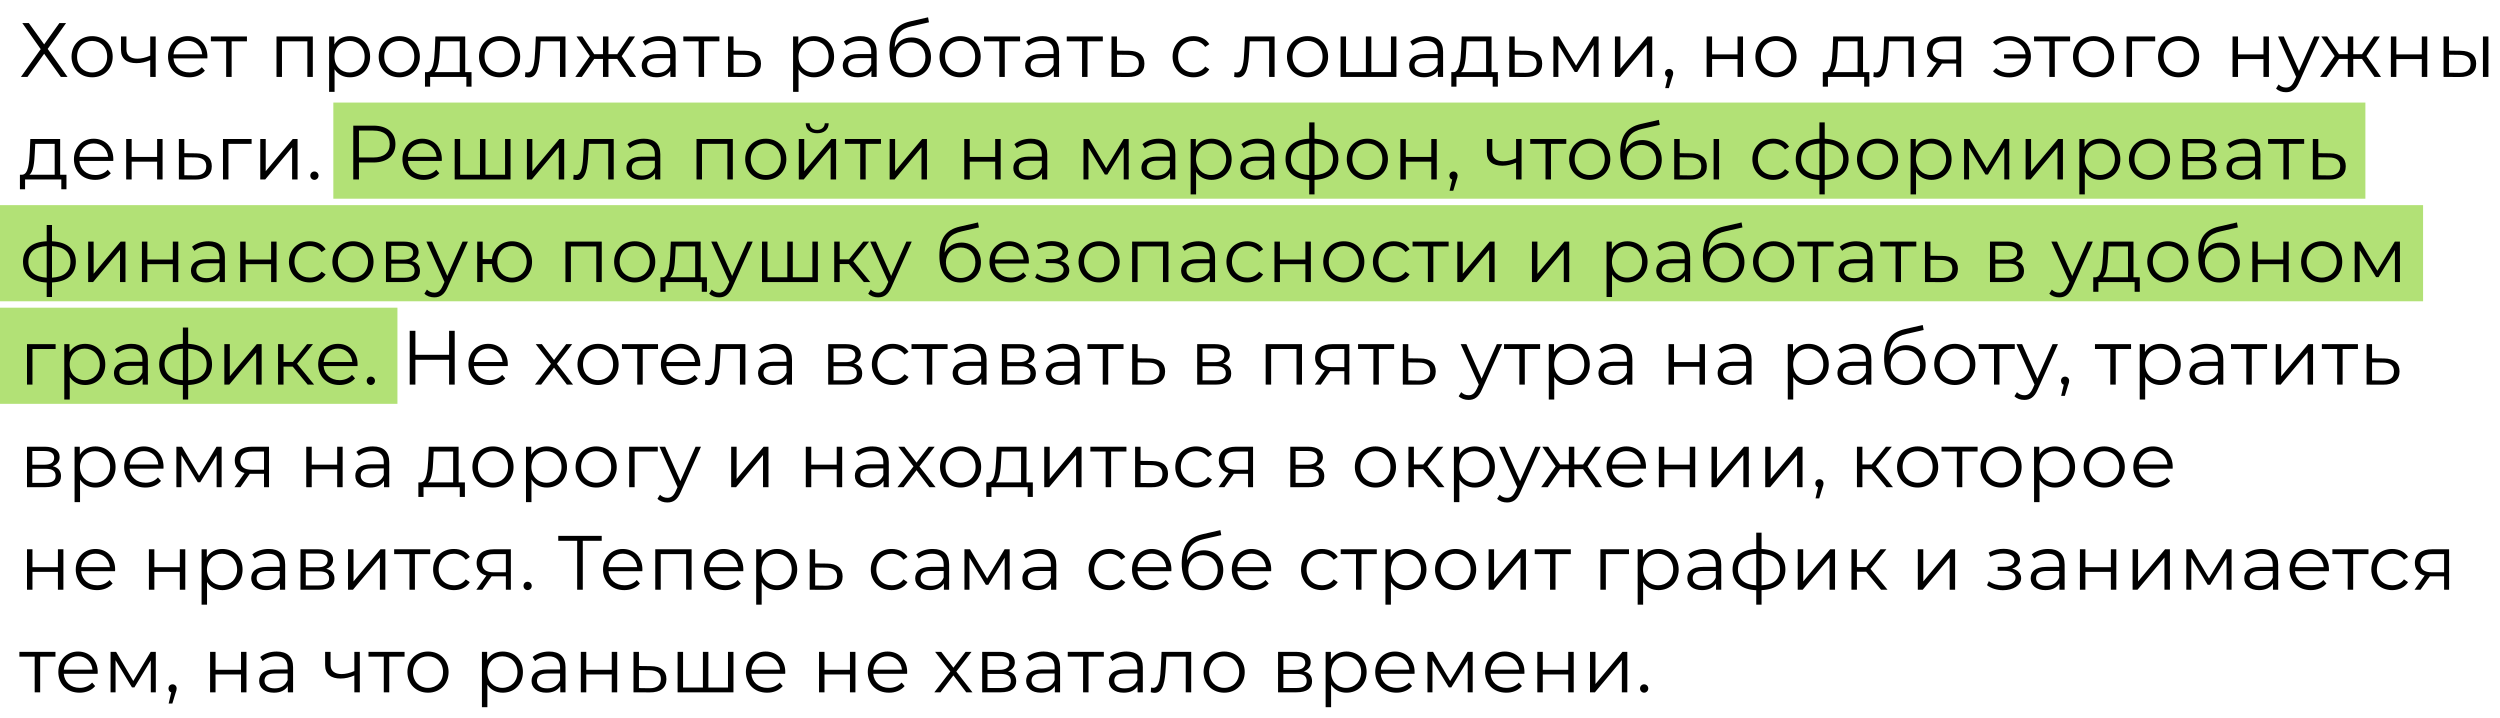
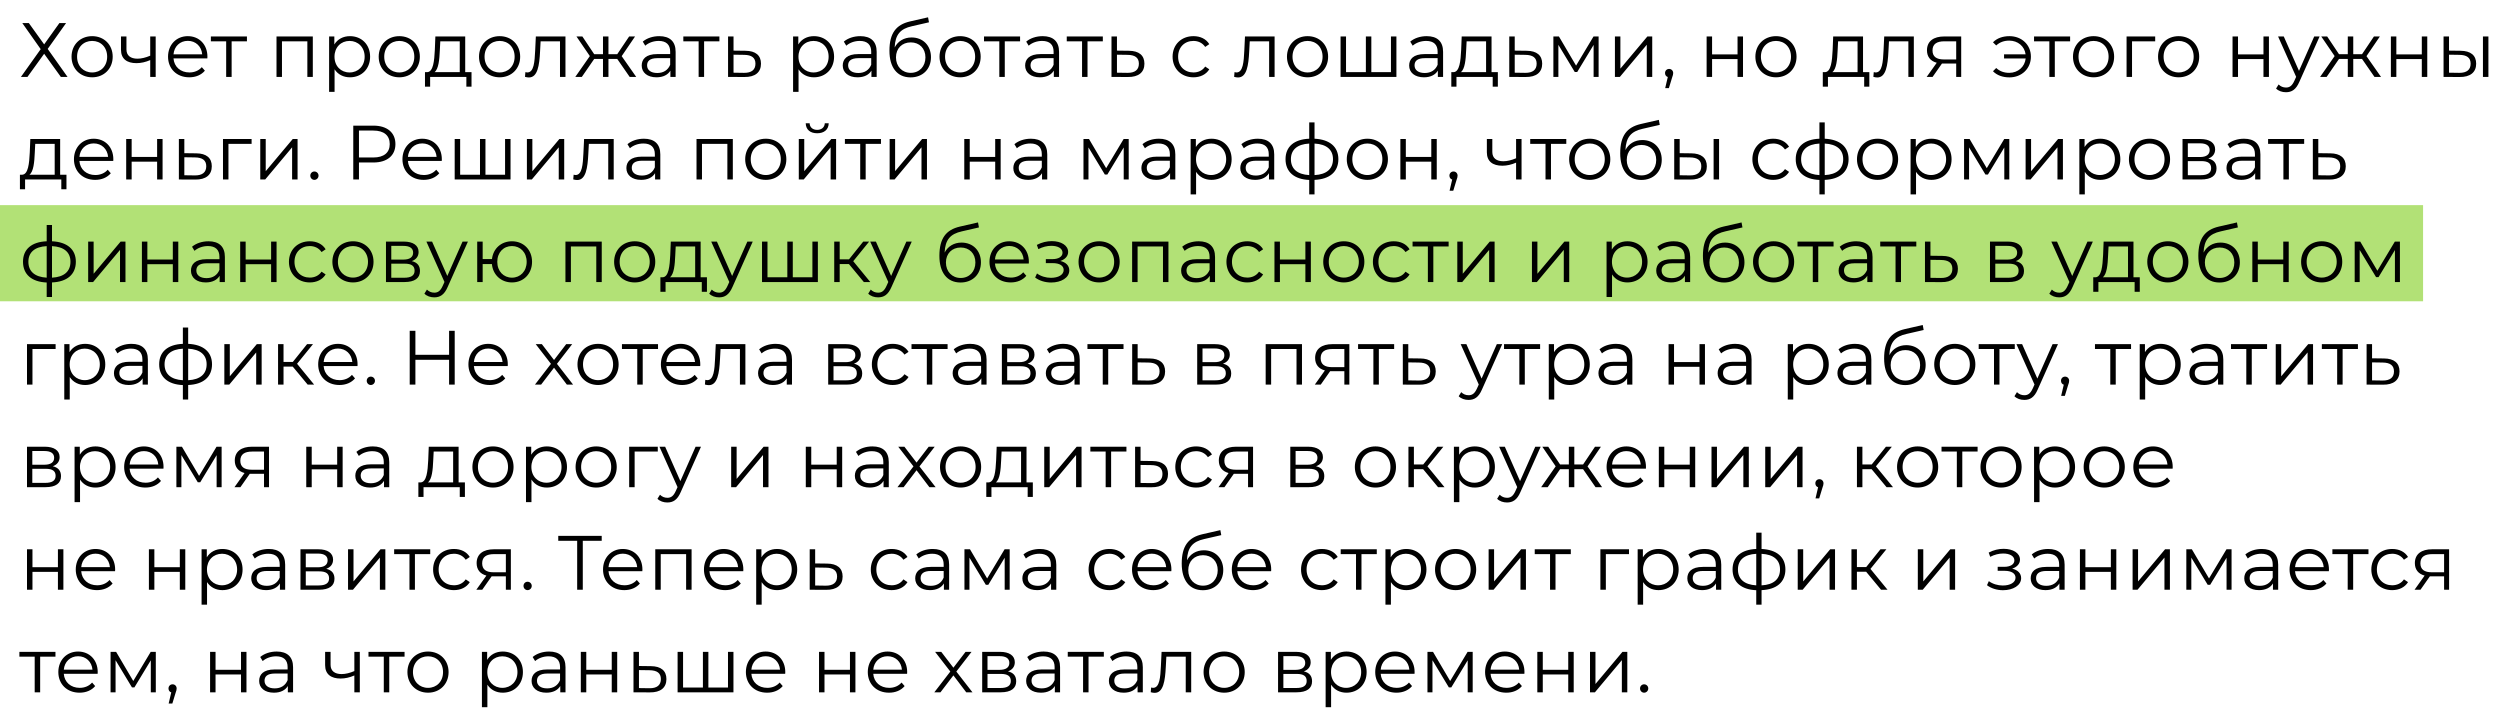
<svg xmlns="http://www.w3.org/2000/svg" width="390" height="112" viewBox="0 0 390 112" fill="none">
-   <rect width="317" height="15" transform="matrix(-1 0 0 1 369 16)" fill="#B2E176" />
  <rect width="378" height="15" transform="matrix(-1 0 0 1 378 32)" fill="#B2E176" />
-   <rect width="62" height="15" transform="matrix(-1 0 0 1 62 48)" fill="#B2E176" />
  <path d="M3.48 3.6L6.348 7.668L3.264 12H4.284L6.888 8.388L9.492 12H10.536L7.44 7.632L10.308 3.6H9.264L6.888 6.924L4.5 3.6H3.48ZM14.377 12.06C16.225 12.06 17.581 10.716 17.581 8.844C17.581 6.972 16.225 5.64 14.377 5.64C12.529 5.64 11.161 6.972 11.161 8.844C11.161 10.716 12.529 12.06 14.377 12.06ZM14.377 11.304C13.033 11.304 12.025 10.32 12.025 8.844C12.025 7.368 13.033 6.384 14.377 6.384C15.721 6.384 16.717 7.368 16.717 8.844C16.717 10.32 15.721 11.304 14.377 11.304ZM23.434 5.688V8.688C22.726 8.988 22.054 9.156 21.442 9.156C20.386 9.156 19.726 8.676 19.726 7.716V5.688H18.874V7.764C18.874 9.192 19.81 9.852 21.286 9.852C21.994 9.852 22.726 9.684 23.434 9.372V12H24.286V5.688H23.434ZM32.358 8.844C32.358 6.948 31.074 5.64 29.298 5.64C27.522 5.64 26.214 6.972 26.214 8.844C26.214 10.716 27.558 12.06 29.526 12.06C30.522 12.06 31.398 11.7 31.962 11.028L31.482 10.476C31.002 11.028 30.318 11.304 29.55 11.304C28.17 11.304 27.162 10.428 27.066 9.108H32.346C32.346 9.012 32.358 8.916 32.358 8.844ZM29.298 6.372C30.534 6.372 31.434 7.236 31.542 8.472H27.066C27.174 7.236 28.074 6.372 29.298 6.372ZM38.523 5.688H32.895V6.444H35.283V12H36.135V6.444H38.523V5.688ZM43.135 5.688V12H43.987V6.444H47.947V12H48.799V5.688H43.135ZM54.593 5.64C53.549 5.64 52.673 6.096 52.157 6.936V5.688H51.341V14.328H52.193V10.812C52.721 11.628 53.585 12.06 54.593 12.06C56.393 12.06 57.737 10.764 57.737 8.844C57.737 6.936 56.393 5.64 54.593 5.64ZM54.533 11.304C53.189 11.304 52.181 10.32 52.181 8.844C52.181 7.38 53.189 6.384 54.533 6.384C55.865 6.384 56.885 7.38 56.885 8.844C56.885 10.32 55.865 11.304 54.533 11.304ZM62.292 12.06C64.14 12.06 65.496 10.716 65.496 8.844C65.496 6.972 64.14 5.64 62.292 5.64C60.444 5.64 59.076 6.972 59.076 8.844C59.076 10.716 60.444 12.06 62.292 12.06ZM62.292 11.304C60.948 11.304 59.94 10.32 59.94 8.844C59.94 7.368 60.948 6.384 62.292 6.384C63.636 6.384 64.632 7.368 64.632 8.844C64.632 10.32 63.636 11.304 62.292 11.304ZM72.573 11.256V5.688H67.917L67.833 7.8C67.749 9.504 67.593 11.196 66.657 11.256H66.297V13.524H67.101V12H72.753V13.524H73.557V11.256H72.573ZM68.613 7.848L68.685 6.444H71.721V11.256H67.785C68.421 10.776 68.553 9.288 68.613 7.848ZM77.942 12.06C79.79 12.06 81.146 10.716 81.146 8.844C81.146 6.972 79.79 5.64 77.942 5.64C76.094 5.64 74.726 6.972 74.726 8.844C74.726 10.716 76.094 12.06 77.942 12.06ZM77.942 11.304C76.598 11.304 75.59 10.32 75.59 8.844C75.59 7.368 76.598 6.384 77.942 6.384C79.286 6.384 80.282 7.368 80.282 8.844C80.282 10.32 79.286 11.304 77.942 11.304ZM83.591 5.688L83.484 7.944C83.4 9.612 83.303 11.304 82.26 11.304C82.175 11.304 82.067 11.28 81.96 11.256L81.9 11.988C82.127 12.048 82.32 12.084 82.511 12.084C83.868 12.084 84.144 10.212 84.251 8.004L84.335 6.444H87.359V12H88.212V5.688H83.591ZM98.23 12H99.25L96.982 8.76L99.07 5.688H98.146L96.286 8.46H94.918V5.688H94.066V8.46H92.698L90.85 5.688H89.926L92.014 8.748L89.746 12H90.766L92.698 9.192H94.066V12H94.918V9.192H96.286L98.23 12ZM102.842 5.64C101.846 5.64 100.91 5.952 100.274 6.492L100.658 7.128C101.174 6.672 101.942 6.384 102.758 6.384C103.934 6.384 104.546 6.972 104.546 8.052V8.436H102.542C100.73 8.436 100.106 9.252 100.106 10.224C100.106 11.316 100.982 12.06 102.41 12.06C103.454 12.06 104.198 11.664 104.582 11.016V12H105.398V8.088C105.398 6.456 104.474 5.64 102.842 5.64ZM102.542 11.388C101.534 11.388 100.946 10.932 100.946 10.2C100.946 9.552 101.342 9.072 102.566 9.072H104.546V10.104C104.21 10.932 103.502 11.388 102.542 11.388ZM112.227 5.688H106.599V6.444H108.987V12H109.839V6.444H112.227V5.688ZM116.29 7.92L114.43 7.896V5.688H113.578V12L116.122 12.012C117.802 12.036 118.714 11.28 118.714 9.936C118.714 8.64 117.874 7.932 116.29 7.92ZM116.074 11.364L114.43 11.34V8.532L116.074 8.556C117.25 8.568 117.85 9 117.85 9.936C117.85 10.884 117.238 11.376 116.074 11.364ZM126.973 5.64C125.929 5.64 125.053 6.096 124.537 6.936V5.688H123.721V14.328H124.573V10.812C125.101 11.628 125.965 12.06 126.973 12.06C128.773 12.06 130.117 10.764 130.117 8.844C130.117 6.936 128.773 5.64 126.973 5.64ZM126.913 11.304C125.569 11.304 124.561 10.32 124.561 8.844C124.561 7.38 125.569 6.384 126.913 6.384C128.245 6.384 129.265 7.38 129.265 8.844C129.265 10.32 128.245 11.304 126.913 11.304ZM134.204 5.64C133.208 5.64 132.272 5.952 131.636 6.492L132.02 7.128C132.536 6.672 133.304 6.384 134.12 6.384C135.296 6.384 135.908 6.972 135.908 8.052V8.436H133.904C132.092 8.436 131.468 9.252 131.468 10.224C131.468 11.316 132.344 12.06 133.772 12.06C134.816 12.06 135.56 11.664 135.944 11.016V12H136.76V8.088C136.76 6.456 135.836 5.64 134.204 5.64ZM133.904 11.388C132.896 11.388 132.308 10.932 132.308 10.2C132.308 9.552 132.704 9.072 133.928 9.072H135.908V10.104C135.572 10.932 134.864 11.388 133.904 11.388ZM142.208 5.844C141.02 5.844 140.072 6.432 139.568 7.404C139.652 5.388 140.468 4.488 142.256 4.092L144.92 3.48L144.776 2.7L141.944 3.348C139.796 3.852 138.752 5.172 138.752 7.92C138.752 10.488 139.928 12.072 142.052 12.072C143.936 12.072 145.232 10.788 145.232 8.928C145.232 7.104 143.984 5.844 142.208 5.844ZM142.076 11.364C140.732 11.364 139.772 10.368 139.772 8.952C139.772 7.548 140.72 6.612 142.076 6.612C143.432 6.612 144.368 7.548 144.368 8.952C144.368 10.368 143.42 11.364 142.076 11.364ZM149.782 12.06C151.63 12.06 152.986 10.716 152.986 8.844C152.986 6.972 151.63 5.64 149.782 5.64C147.934 5.64 146.566 6.972 146.566 8.844C146.566 10.716 147.934 12.06 149.782 12.06ZM149.782 11.304C148.438 11.304 147.43 10.32 147.43 8.844C147.43 7.368 148.438 6.384 149.782 6.384C151.126 6.384 152.122 7.368 152.122 8.844C152.122 10.32 151.126 11.304 149.782 11.304ZM159.133 5.688H153.505V6.444H155.893V12H156.745V6.444H159.133V5.688ZM162.657 5.64C161.661 5.64 160.725 5.952 160.089 6.492L160.473 7.128C160.989 6.672 161.757 6.384 162.573 6.384C163.749 6.384 164.361 6.972 164.361 8.052V8.436H162.357C160.545 8.436 159.921 9.252 159.921 10.224C159.921 11.316 160.797 12.06 162.225 12.06C163.269 12.06 164.013 11.664 164.397 11.016V12H165.213V8.088C165.213 6.456 164.289 5.64 162.657 5.64ZM162.357 11.388C161.349 11.388 160.761 10.932 160.761 10.2C160.761 9.552 161.157 9.072 162.381 9.072H164.361V10.104C164.025 10.932 163.317 11.388 162.357 11.388ZM172.041 5.688H166.413V6.444H168.801V12H169.653V6.444H172.041V5.688ZM176.105 7.92L174.245 7.896V5.688H173.393V12L175.937 12.012C177.617 12.036 178.529 11.28 178.529 9.936C178.529 8.64 177.689 7.932 176.105 7.92ZM175.889 11.364L174.245 11.34V8.532L175.889 8.556C177.065 8.568 177.665 9 177.665 9.936C177.665 10.884 177.053 11.376 175.889 11.364ZM186.175 12.06C187.243 12.06 188.143 11.628 188.647 10.812L188.011 10.38C187.579 11.016 186.907 11.304 186.175 11.304C184.795 11.304 183.787 10.332 183.787 8.844C183.787 7.368 184.795 6.384 186.175 6.384C186.907 6.384 187.579 6.684 188.011 7.32L188.647 6.888C188.143 6.06 187.243 5.64 186.175 5.64C184.291 5.64 182.923 6.96 182.923 8.844C182.923 10.728 184.291 12.06 186.175 12.06ZM194.217 5.688L194.109 7.944C194.025 9.612 193.929 11.304 192.885 11.304C192.801 11.304 192.693 11.28 192.585 11.256L192.525 11.988C192.753 12.048 192.945 12.084 193.137 12.084C194.493 12.084 194.769 10.212 194.877 8.004L194.961 6.444L197.985 6.444V12H198.837V5.688L194.217 5.688ZM203.983 12.06C205.831 12.06 207.187 10.716 207.187 8.844C207.187 6.972 205.831 5.64 203.983 5.64C202.135 5.64 200.767 6.972 200.767 8.844C200.767 10.716 202.135 12.06 203.983 12.06ZM203.983 11.304C202.639 11.304 201.631 10.32 201.631 8.844C201.631 7.368 202.639 6.384 203.983 6.384C205.327 6.384 206.323 7.368 206.323 8.844C206.323 10.32 205.327 11.304 203.983 11.304ZM216.988 5.688V11.256H213.928V5.688H213.076V11.256H209.98V5.688H209.128V12H217.84V5.688H216.988ZM222.565 5.64C221.569 5.64 220.633 5.952 219.997 6.492L220.381 7.128C220.897 6.672 221.665 6.384 222.481 6.384C223.657 6.384 224.269 6.972 224.269 8.052V8.436H222.265C220.453 8.436 219.829 9.252 219.829 10.224C219.829 11.316 220.705 12.06 222.133 12.06C223.177 12.06 223.921 11.664 224.305 11.016V12H225.121V8.088C225.121 6.456 224.197 5.64 222.565 5.64ZM222.265 11.388C221.257 11.388 220.669 10.932 220.669 10.2C220.669 9.552 221.065 9.072 222.289 9.072H224.269V10.104C223.933 10.932 223.225 11.388 222.265 11.388ZM232.681 11.256V5.688H228.025L227.941 7.8C227.857 9.504 227.701 11.196 226.765 11.256H226.405V13.524H227.209V12H232.861V13.524H233.665V11.256H232.681ZM228.721 7.848L228.793 6.444H231.829V11.256H227.893C228.529 10.776 228.661 9.288 228.721 7.848ZM238.157 7.92L236.297 7.896V5.688H235.445V12L237.989 12.012C239.669 12.036 240.581 11.28 240.581 9.936C240.581 8.64 239.741 7.932 238.157 7.92ZM237.941 11.364L236.297 11.34V8.532L237.941 8.556C239.117 8.568 239.717 9 239.717 9.936C239.717 10.884 239.105 11.376 237.941 11.364ZM248.591 5.688L245.867 10.236L243.191 5.688H242.327V12H243.107V6.996L245.663 11.232H246.047L248.603 7.008V12H249.383V5.688H248.591ZM251.928 12H252.696L256.896 6.984V12H257.748V5.688H256.992L252.78 10.704V5.688H251.928V12ZM260.381 10.752C260.021 10.752 259.745 11.028 259.745 11.4C259.745 11.712 259.925 11.94 260.177 12.012L259.769 13.752H260.345L260.849 12.096C260.969 11.76 261.017 11.604 261.017 11.4C261.017 11.04 260.753 10.752 260.381 10.752ZM266.233 12H267.085V9.216H271.057V12H271.909V5.688H271.057V8.484H267.085V5.688H266.233V12ZM277.055 12.06C278.903 12.06 280.259 10.716 280.259 8.844C280.259 6.972 278.903 5.64 277.055 5.64C275.207 5.64 273.839 6.972 273.839 8.844C273.839 10.716 275.207 12.06 277.055 12.06ZM277.055 11.304C275.711 11.304 274.703 10.32 274.703 8.844C274.703 7.368 275.711 6.384 277.055 6.384C278.399 6.384 279.395 7.368 279.395 8.844C279.395 10.32 278.399 11.304 277.055 11.304ZM290.632 11.256V5.688H285.976L285.892 7.8C285.808 9.504 285.652 11.196 284.716 11.256H284.356V13.524H285.16V12H290.812V13.524H291.616V11.256H290.632ZM286.672 7.848L286.744 6.444H289.78V11.256H285.844C286.48 10.776 286.612 9.288 286.672 7.848ZM293.937 5.688L293.829 7.944C293.745 9.612 293.649 11.304 292.605 11.304C292.521 11.304 292.413 11.28 292.305 11.256L292.245 11.988C292.473 12.048 292.665 12.084 292.857 12.084C294.213 12.084 294.489 10.212 294.597 8.004L294.681 6.444H297.705V12H298.557V5.688H293.937ZM303.295 5.688C301.663 5.688 300.607 6.408 300.607 7.848C300.607 8.868 301.159 9.528 302.131 9.792L300.559 12H301.483L302.947 9.912H303.187H305.167V12H305.947V5.688H303.295ZM301.471 7.872C301.471 6.864 302.143 6.444 303.319 6.444H305.167V9.276H303.259C302.083 9.276 301.471 8.832 301.471 7.872ZM313.473 5.64C312.429 5.64 311.517 5.964 310.905 6.6L311.409 7.092C311.961 6.576 312.645 6.336 313.437 6.336C314.781 6.336 315.825 7.212 315.993 8.472H312.633V9.12H316.005C315.873 10.416 314.817 11.364 313.437 11.364C312.645 11.364 311.961 11.124 311.409 10.608L310.905 11.112C311.517 11.748 312.429 12.072 313.473 12.072C315.381 12.072 316.821 10.704 316.821 8.844C316.821 6.984 315.381 5.64 313.473 5.64ZM322.938 5.688H317.31V6.444H319.698V12H320.55V6.444H322.938V5.688ZM326.601 12.06C328.449 12.06 329.805 10.716 329.805 8.844C329.805 6.972 328.449 5.64 326.601 5.64C324.753 5.64 323.385 6.972 323.385 8.844C323.385 10.716 324.753 12.06 326.601 12.06ZM326.601 11.304C325.257 11.304 324.249 10.32 324.249 8.844C324.249 7.368 325.257 6.384 326.601 6.384C327.945 6.384 328.941 7.368 328.941 8.844C328.941 10.32 327.945 11.304 326.601 11.304ZM336.209 5.688H331.745V12H332.597V6.444H336.209V5.688ZM339.872 12.06C341.72 12.06 343.076 10.716 343.076 8.844C343.076 6.972 341.72 5.64 339.872 5.64C338.024 5.64 336.656 6.972 336.656 8.844C336.656 10.716 338.024 12.06 339.872 12.06ZM339.872 11.304C338.528 11.304 337.52 10.32 337.52 8.844C337.52 7.368 338.528 6.384 339.872 6.384C341.216 6.384 342.212 7.368 342.212 8.844C342.212 10.32 341.216 11.304 339.872 11.304ZM348.277 12H349.129V9.216H353.101V12H353.953V5.688H353.101V8.484H349.129V5.688H348.277V12ZM361.019 5.688L358.643 11.052L356.267 5.688H355.379L358.199 11.988L357.923 12.6C357.563 13.392 357.179 13.656 356.615 13.656C356.159 13.656 355.775 13.488 355.463 13.176L355.067 13.812C355.451 14.196 356.015 14.388 356.603 14.388C357.503 14.388 358.175 13.992 358.703 12.756L361.859 5.688H361.019ZM370.419 12H371.439L369.171 8.76L371.259 5.688H370.335L368.475 8.46H367.107V5.688H366.255V8.46H364.887L363.039 5.688H362.115L364.203 8.748L361.935 12H362.955L364.887 9.192H366.255V12H367.107V9.192H368.475L370.419 12ZM372.977 12H373.829V9.216H377.801V12H378.653V5.688H377.801V8.484H373.829V5.688H372.977V12ZM383.847 7.92L382.047 7.896V5.688H381.195V12L383.691 12.012C385.359 12.036 386.283 11.28 386.283 9.936C386.283 8.64 385.431 7.932 383.847 7.92ZM387.339 12H388.191V5.688H387.339V12ZM383.643 11.364L382.047 11.34V8.532L383.643 8.556C384.819 8.568 385.419 9 385.419 9.936C385.419 10.884 384.807 11.376 383.643 11.364ZM9.384 27.256V21.688H4.728L4.644 23.8C4.56 25.504 4.404 27.196 3.468 27.256H3.108V29.524H3.912V28H9.564V29.524H10.368V27.256H9.384ZM5.424 23.848L5.496 22.444H8.532V27.256H4.596C5.232 26.776 5.364 25.288 5.424 23.848ZM17.68 24.844C17.68 22.948 16.396 21.64 14.62 21.64C12.844 21.64 11.536 22.972 11.536 24.844C11.536 26.716 12.88 28.06 14.848 28.06C15.844 28.06 16.72 27.7 17.284 27.028L16.804 26.476C16.324 27.028 15.64 27.304 14.872 27.304C13.492 27.304 12.484 26.428 12.388 25.108H17.668C17.668 25.012 17.68 24.916 17.68 24.844ZM14.62 22.372C15.856 22.372 16.756 23.236 16.864 24.472H12.388C12.496 23.236 13.396 22.372 14.62 22.372ZM19.686 28H20.538V25.216H24.51V28H25.362V21.688H24.51V24.484H20.538V21.688H19.686V28ZM30.616 23.92L28.756 23.896V21.688H27.904V28L30.448 28.012C32.128 28.036 33.04 27.28 33.04 25.936C33.04 24.64 32.2 23.932 30.616 23.92ZM30.4 27.364L28.756 27.34V24.532L30.4 24.556C31.576 24.568 32.176 25 32.176 25.936C32.176 26.884 31.564 27.376 30.4 27.364ZM39.25 21.688H34.786V28H35.638V22.444H39.25V21.688ZM40.601 28H41.369L45.569 22.984V28H46.421V21.688H45.665L41.453 26.704V21.688H40.601V28ZM49.043 28.06C49.391 28.06 49.691 27.772 49.691 27.4C49.691 27.028 49.391 26.752 49.043 26.752C48.695 26.752 48.407 27.028 48.407 27.4C48.407 27.772 48.695 28.06 49.043 28.06ZM58.254 19.6H55.11V28H55.998V25.348H58.254C60.39 25.348 61.686 24.268 61.686 22.48C61.686 20.68 60.39 19.6 58.254 19.6ZM58.23 24.568H55.998V20.368H58.23C59.91 20.368 60.798 21.136 60.798 22.48C60.798 23.8 59.91 24.568 58.23 24.568ZM68.926 24.844C68.926 22.948 67.642 21.64 65.866 21.64C64.09 21.64 62.782 22.972 62.782 24.844C62.782 26.716 64.126 28.06 66.094 28.06C67.09 28.06 67.966 27.7 68.53 27.028L68.05 26.476C67.57 27.028 66.886 27.304 66.118 27.304C64.738 27.304 63.73 26.428 63.634 25.108H68.914C68.914 25.012 68.926 24.916 68.926 24.844ZM65.866 22.372C67.102 22.372 68.002 23.236 68.11 24.472H63.634C63.742 23.236 64.642 22.372 65.866 22.372ZM78.791 21.688V27.256H75.731V21.688H74.879V27.256H71.784V21.688H70.931V28H79.644V21.688H78.791ZM82.196 28H82.964L87.164 22.984V28H88.016V21.688H87.26L83.048 26.704V21.688H82.196V28ZM91.118 21.688L91.01 23.944C90.926 25.612 90.83 27.304 89.786 27.304C89.702 27.304 89.594 27.28 89.486 27.256L89.426 27.988C89.654 28.048 89.846 28.084 90.038 28.084C91.394 28.084 91.67 26.212 91.778 24.004L91.862 22.444H94.886V28H95.738V21.688H91.118ZM100.452 21.64C99.456 21.64 98.52 21.952 97.884 22.492L98.268 23.128C98.784 22.672 99.552 22.384 100.368 22.384C101.544 22.384 102.156 22.972 102.156 24.052V24.436H100.152C98.34 24.436 97.716 25.252 97.716 26.224C97.716 27.316 98.592 28.06 100.02 28.06C101.064 28.06 101.808 27.664 102.192 27.016V28H103.008V24.088C103.008 22.456 102.084 21.64 100.452 21.64ZM100.152 27.388C99.144 27.388 98.556 26.932 98.556 26.2C98.556 25.552 98.952 25.072 100.176 25.072H102.156V26.104C101.82 26.932 101.112 27.388 100.152 27.388ZM108.657 21.688V28H109.509V22.444H113.469V28H114.321V21.688H108.657ZM119.466 28.06C121.314 28.06 122.67 26.716 122.67 24.844C122.67 22.972 121.314 21.64 119.466 21.64C117.618 21.64 116.25 22.972 116.25 24.844C116.25 26.716 117.618 28.06 119.466 28.06ZM119.466 27.304C118.122 27.304 117.114 26.32 117.114 24.844C117.114 23.368 118.122 22.384 119.466 22.384C120.81 22.384 121.806 23.368 121.806 24.844C121.806 26.32 120.81 27.304 119.466 27.304ZM127.479 20.788C128.547 20.788 129.255 20.236 129.279 19.228H128.667C128.643 19.864 128.163 20.26 127.479 20.26C126.795 20.26 126.315 19.864 126.303 19.228H125.691C125.715 20.236 126.411 20.788 127.479 20.788ZM124.611 28H125.379L129.579 22.984V28H130.431V21.688H129.675L125.463 26.704V21.688H124.611V28ZM137.433 21.688H131.805V22.444H134.193V28H135.045V22.444H137.433V21.688ZM138.785 28H139.553L143.753 22.984V28H144.605V21.688H143.849L139.637 26.704V21.688H138.785V28ZM150.427 28H151.279V25.216H155.251V28H156.103V21.688H155.251V24.484H151.279V21.688H150.427V28ZM160.817 21.64C159.821 21.64 158.885 21.952 158.249 22.492L158.633 23.128C159.149 22.672 159.917 22.384 160.733 22.384C161.909 22.384 162.521 22.972 162.521 24.052V24.436H160.517C158.705 24.436 158.081 25.252 158.081 26.224C158.081 27.316 158.957 28.06 160.385 28.06C161.429 28.06 162.173 27.664 162.557 27.016V28H163.373V24.088C163.373 22.456 162.449 21.64 160.817 21.64ZM160.517 27.388C159.509 27.388 158.921 26.932 158.921 26.2C158.921 25.552 159.317 25.072 160.541 25.072H162.521V26.104C162.185 26.932 161.477 27.388 160.517 27.388ZM175.286 21.688L172.562 26.236L169.886 21.688H169.022V28H169.802V22.996L172.358 27.232H172.742L175.298 23.008V28H176.078V21.688H175.286ZM180.794 21.64C179.798 21.64 178.862 21.952 178.226 22.492L178.61 23.128C179.126 22.672 179.894 22.384 180.71 22.384C181.886 22.384 182.498 22.972 182.498 24.052V24.436H180.494C178.682 24.436 178.058 25.252 178.058 26.224C178.058 27.316 178.934 28.06 180.362 28.06C181.406 28.06 182.15 27.664 182.534 27.016V28H183.35V24.088C183.35 22.456 182.426 21.64 180.794 21.64ZM180.494 27.388C179.486 27.388 178.898 26.932 178.898 26.2C178.898 25.552 179.294 25.072 180.518 25.072H182.498V26.104C182.162 26.932 181.454 27.388 180.494 27.388ZM188.99 21.64C187.946 21.64 187.07 22.096 186.554 22.936V21.688H185.738V30.328H186.59V26.812C187.118 27.628 187.982 28.06 188.99 28.06C190.79 28.06 192.134 26.764 192.134 24.844C192.134 22.936 190.79 21.64 188.99 21.64ZM188.93 27.304C187.586 27.304 186.578 26.32 186.578 24.844C186.578 23.38 187.586 22.384 188.93 22.384C190.262 22.384 191.282 23.38 191.282 24.844C191.282 26.32 190.262 27.304 188.93 27.304ZM196.222 21.64C195.226 21.64 194.29 21.952 193.654 22.492L194.038 23.128C194.554 22.672 195.322 22.384 196.138 22.384C197.314 22.384 197.926 22.972 197.926 24.052V24.436H195.922C194.11 24.436 193.486 25.252 193.486 26.224C193.486 27.316 194.362 28.06 195.79 28.06C196.834 28.06 197.578 27.664 197.962 27.016V28H198.778V24.088C198.778 22.456 197.854 21.64 196.222 21.64ZM195.922 27.388C194.914 27.388 194.326 26.932 194.326 26.2C194.326 25.552 194.722 25.072 195.946 25.072H197.926V26.104C197.59 26.932 196.882 27.388 195.922 27.388ZM208.786 24.832C208.786 22.888 207.418 21.748 205.066 21.64V19.096H204.238V21.64C201.886 21.736 200.542 22.876 200.542 24.832C200.542 26.812 201.898 27.976 204.238 28.072V30.328H205.066V28.06C207.418 27.964 208.786 26.812 208.786 24.832ZM201.382 24.832C201.382 23.368 202.366 22.492 204.238 22.396V27.316C202.366 27.208 201.382 26.332 201.382 24.832ZM205.066 27.316V22.396C206.95 22.492 207.946 23.356 207.946 24.832C207.946 26.344 206.95 27.22 205.066 27.316ZM213.312 28.06C215.16 28.06 216.516 26.716 216.516 24.844C216.516 22.972 215.16 21.64 213.312 21.64C211.464 21.64 210.096 22.972 210.096 24.844C210.096 26.716 211.464 28.06 213.312 28.06ZM213.312 27.304C211.968 27.304 210.96 26.32 210.96 24.844C210.96 23.368 211.968 22.384 213.312 22.384C214.656 22.384 215.652 23.368 215.652 24.844C215.652 26.32 214.656 27.304 213.312 27.304ZM218.457 28H219.309V25.216H223.281V28H224.133V21.688H223.281V24.484H219.309V21.688H218.457V28ZM226.746 26.752C226.386 26.752 226.11 27.028 226.11 27.4C226.11 27.712 226.29 27.94 226.542 28.012L226.134 29.752H226.71L227.214 28.096C227.334 27.76 227.382 27.604 227.382 27.4C227.382 27.04 227.118 26.752 226.746 26.752ZM236.51 21.688V24.688C235.802 24.988 235.13 25.156 234.518 25.156C233.462 25.156 232.802 24.676 232.802 23.716V21.688H231.95V23.764C231.95 25.192 232.886 25.852 234.362 25.852C235.07 25.852 235.802 25.684 236.51 25.372V28H237.362V21.688H236.51ZM244.341 21.688H238.713V22.444H241.101V28H241.953V22.444H244.341V21.688ZM248.004 28.06C249.852 28.06 251.208 26.716 251.208 24.844C251.208 22.972 249.852 21.64 248.004 21.64C246.156 21.64 244.788 22.972 244.788 24.844C244.788 26.716 246.156 28.06 248.004 28.06ZM248.004 27.304C246.66 27.304 245.652 26.32 245.652 24.844C245.652 23.368 246.66 22.384 248.004 22.384C249.348 22.384 250.344 23.368 250.344 24.844C250.344 26.32 249.348 27.304 248.004 27.304ZM256.209 21.844C255.021 21.844 254.073 22.432 253.569 23.404C253.653 21.388 254.469 20.488 256.257 20.092L258.921 19.48L258.777 18.7L255.945 19.348C253.797 19.852 252.753 21.172 252.753 23.92C252.753 26.488 253.929 28.072 256.053 28.072C257.937 28.072 259.233 26.788 259.233 24.928C259.233 23.104 257.985 21.844 256.209 21.844ZM256.077 27.364C254.733 27.364 253.773 26.368 253.773 24.952C253.773 23.548 254.721 22.612 256.077 22.612C257.433 22.612 258.369 23.548 258.369 24.952C258.369 26.368 257.421 27.364 256.077 27.364ZM263.831 23.92L262.031 23.896V21.688H261.179V28L263.675 28.012C265.343 28.036 266.267 27.28 266.267 25.936C266.267 24.64 265.415 23.932 263.831 23.92ZM267.323 28H268.175V21.688H267.323V28ZM263.627 27.364L262.031 27.34V24.532L263.627 24.556C264.803 24.568 265.403 25 265.403 25.936C265.403 26.884 264.791 27.376 263.627 27.364ZM276.622 28.06C277.69 28.06 278.59 27.628 279.094 26.812L278.458 26.38C278.026 27.016 277.354 27.304 276.622 27.304C275.242 27.304 274.234 26.332 274.234 24.844C274.234 23.368 275.242 22.384 276.622 22.384C277.354 22.384 278.026 22.684 278.458 23.32L279.094 22.888C278.59 22.06 277.69 21.64 276.622 21.64C274.738 21.64 273.37 22.96 273.37 24.844C273.37 26.728 274.738 28.06 276.622 28.06ZM288.378 24.832C288.378 22.888 287.01 21.748 284.658 21.64V19.096H283.83V21.64C281.478 21.736 280.134 22.876 280.134 24.832C280.134 26.812 281.49 27.976 283.83 28.072V30.328H284.658V28.06C287.01 27.964 288.378 26.812 288.378 24.832ZM280.974 24.832C280.974 23.368 281.958 22.492 283.83 22.396V27.316C281.958 27.208 280.974 26.332 280.974 24.832ZM284.658 27.316V22.396C286.542 22.492 287.538 23.356 287.538 24.832C287.538 26.344 286.542 27.22 284.658 27.316ZM292.904 28.06C294.752 28.06 296.108 26.716 296.108 24.844C296.108 22.972 294.752 21.64 292.904 21.64C291.056 21.64 289.688 22.972 289.688 24.844C289.688 26.716 291.056 28.06 292.904 28.06ZM292.904 27.304C291.56 27.304 290.552 26.32 290.552 24.844C290.552 23.368 291.56 22.384 292.904 22.384C294.248 22.384 295.244 23.368 295.244 24.844C295.244 26.32 294.248 27.304 292.904 27.304ZM301.301 21.64C300.257 21.64 299.381 22.096 298.865 22.936V21.688H298.049V30.328H298.901V26.812C299.429 27.628 300.293 28.06 301.301 28.06C303.101 28.06 304.445 26.764 304.445 24.844C304.445 22.936 303.101 21.64 301.301 21.64ZM301.241 27.304C299.897 27.304 298.889 26.32 298.889 24.844C298.889 23.38 299.897 22.384 301.241 22.384C302.573 22.384 303.593 23.38 303.593 24.844C303.593 26.32 302.573 27.304 301.241 27.304ZM312.659 21.688L309.935 26.236L307.259 21.688H306.395V28H307.175V22.996L309.731 27.232H310.115L312.671 23.008V28H313.451V21.688H312.659ZM315.996 28H316.764L320.964 22.984V28H321.816V21.688H321.06L316.848 26.704V21.688H315.996V28ZM327.63 21.64C326.586 21.64 325.71 22.096 325.194 22.936V21.688H324.378V30.328H325.23V26.812C325.758 27.628 326.622 28.06 327.63 28.06C329.43 28.06 330.774 26.764 330.774 24.844C330.774 22.936 329.43 21.64 327.63 21.64ZM327.57 27.304C326.226 27.304 325.218 26.32 325.218 24.844C325.218 23.38 326.226 22.384 327.57 22.384C328.902 22.384 329.922 23.38 329.922 24.844C329.922 26.32 328.902 27.304 327.57 27.304ZM335.328 28.06C337.176 28.06 338.532 26.716 338.532 24.844C338.532 22.972 337.176 21.64 335.328 21.64C333.48 21.64 332.112 22.972 332.112 24.844C332.112 26.716 333.48 28.06 335.328 28.06ZM335.328 27.304C333.984 27.304 332.976 26.32 332.976 24.844C332.976 23.368 333.984 22.384 335.328 22.384C336.672 22.384 337.668 23.368 337.668 24.844C337.668 26.32 336.672 27.304 335.328 27.304ZM344.493 24.736C345.153 24.496 345.561 24.016 345.561 23.308C345.561 22.264 344.685 21.688 343.257 21.688H340.473V28H343.341C344.985 28 345.777 27.376 345.777 26.284C345.777 25.456 345.369 24.94 344.493 24.736ZM341.301 22.36H343.197C344.169 22.36 344.709 22.708 344.709 23.416C344.709 24.124 344.169 24.496 343.197 24.496H341.301V22.36ZM343.305 27.328H341.301V25.132H343.389C344.457 25.132 344.937 25.48 344.937 26.236C344.937 26.992 344.373 27.328 343.305 27.328ZM350.066 21.64C349.07 21.64 348.134 21.952 347.498 22.492L347.882 23.128C348.398 22.672 349.166 22.384 349.982 22.384C351.158 22.384 351.77 22.972 351.77 24.052V24.436H349.766C347.954 24.436 347.33 25.252 347.33 26.224C347.33 27.316 348.206 28.06 349.634 28.06C350.678 28.06 351.422 27.664 351.806 27.016V28H352.622V24.088C352.622 22.456 351.698 21.64 350.066 21.64ZM349.766 27.388C348.758 27.388 348.17 26.932 348.17 26.2C348.17 25.552 348.566 25.072 349.79 25.072H351.77V26.104C351.434 26.932 350.726 27.388 349.766 27.388ZM359.45 21.688H353.822V22.444H356.21V28H357.062V22.444H359.45V21.688ZM363.514 23.92L361.654 23.896V21.688H360.802V28L363.346 28.012C365.026 28.036 365.938 27.28 365.938 25.936C365.938 24.64 365.098 23.932 363.514 23.92ZM363.298 27.364L361.654 27.34V24.532L363.298 24.556C364.474 24.568 365.074 25 365.074 25.936C365.074 26.884 364.462 27.376 363.298 27.364ZM11.832 40.832C11.832 38.888 10.464 37.748 8.112 37.64V35.096H7.284V37.64C4.932 37.736 3.588 38.876 3.588 40.832C3.588 42.812 4.944 43.976 7.284 44.072V46.328H8.112V44.06C10.464 43.964 11.832 42.812 11.832 40.832ZM4.428 40.832C4.428 39.368 5.412 38.492 7.284 38.396V43.316C5.412 43.208 4.428 42.332 4.428 40.832ZM8.112 43.316V38.396C9.996 38.492 10.992 39.356 10.992 40.832C10.992 42.344 9.996 43.22 8.112 43.316ZM13.754 44H14.522L18.722 38.984V44H19.574V37.688H18.818L14.606 42.704V37.688H13.754V44ZM22.136 44H22.988V41.216H26.96V44H27.812V37.688H26.96V40.484H22.988V37.688H22.136V44ZM32.525 37.64C31.529 37.64 30.593 37.952 29.957 38.492L30.341 39.128C30.857 38.672 31.625 38.384 32.441 38.384C33.617 38.384 34.229 38.972 34.229 40.052V40.436H32.225C30.413 40.436 29.789 41.252 29.789 42.224C29.789 43.316 30.665 44.06 32.093 44.06C33.137 44.06 33.881 43.664 34.265 43.016V44H35.081V40.088C35.081 38.456 34.157 37.64 32.525 37.64ZM32.225 43.388C31.217 43.388 30.629 42.932 30.629 42.2C30.629 41.552 31.025 41.072 32.249 41.072H34.229V42.104C33.893 42.932 33.185 43.388 32.225 43.388ZM37.469 44H38.321V41.216H42.293V44H43.145V37.688H42.293V40.484H38.321V37.688H37.469V44ZM48.327 44.06C49.395 44.06 50.295 43.628 50.799 42.812L50.163 42.38C49.731 43.016 49.059 43.304 48.327 43.304C46.947 43.304 45.939 42.332 45.939 40.844C45.939 39.368 46.947 38.384 48.327 38.384C49.059 38.384 49.731 38.684 50.163 39.32L50.799 38.888C50.295 38.06 49.395 37.64 48.327 37.64C46.443 37.64 45.075 38.96 45.075 40.844C45.075 42.728 46.443 44.06 48.327 44.06ZM55.067 44.06C56.915 44.06 58.271 42.716 58.271 40.844C58.271 38.972 56.915 37.64 55.067 37.64C53.219 37.64 51.851 38.972 51.851 40.844C51.851 42.716 53.219 44.06 55.067 44.06ZM55.067 43.304C53.723 43.304 52.715 42.32 52.715 40.844C52.715 39.368 53.723 38.384 55.067 38.384C56.411 38.384 57.407 39.368 57.407 40.844C57.407 42.32 56.411 43.304 55.067 43.304ZM64.232 40.736C64.892 40.496 65.3 40.016 65.3 39.308C65.3 38.264 64.424 37.688 62.996 37.688H60.212V44H63.08C64.724 44 65.516 43.376 65.516 42.284C65.516 41.456 65.108 40.94 64.232 40.736ZM61.04 38.36H62.936C63.908 38.36 64.448 38.708 64.448 39.416C64.448 40.124 63.908 40.496 62.936 40.496H61.04V38.36ZM63.044 43.328H61.04V41.132H63.128C64.196 41.132 64.676 41.48 64.676 42.236C64.676 42.992 64.112 43.328 63.044 43.328ZM72.157 37.688L69.781 43.052L67.405 37.688H66.517L69.337 43.988L69.061 44.6C68.701 45.392 68.317 45.656 67.753 45.656C67.297 45.656 66.913 45.488 66.601 45.176L66.205 45.812C66.589 46.196 67.153 46.388 67.741 46.388C68.641 46.388 69.313 45.992 69.841 44.756L72.997 37.688H72.157ZM79.868 37.64C78.2 37.64 76.94 38.756 76.748 40.412H75.296V37.688H74.444V44H75.296V41.192H76.736C76.892 42.884 78.176 44.06 79.868 44.06C81.668 44.06 83 42.716 83 40.844C83 38.96 81.668 37.64 79.868 37.64ZM79.868 43.316C78.56 43.316 77.576 42.32 77.576 40.844C77.576 39.368 78.56 38.384 79.868 38.384C81.164 38.384 82.16 39.368 82.16 40.844C82.16 42.32 81.164 43.316 79.868 43.316ZM88.208 37.688V44H89.06V38.444H93.02V44H93.872V37.688H88.208ZM99.018 44.06C100.866 44.06 102.222 42.716 102.222 40.844C102.222 38.972 100.866 37.64 99.018 37.64C97.17 37.64 95.802 38.972 95.802 40.844C95.802 42.716 97.17 44.06 99.018 44.06ZM99.018 43.304C97.674 43.304 96.666 42.32 96.666 40.844C96.666 39.368 97.674 38.384 99.018 38.384C100.362 38.384 101.358 39.368 101.358 40.844C101.358 42.32 100.362 43.304 99.018 43.304ZM109.299 43.256V37.688H104.643L104.559 39.8C104.475 41.504 104.319 43.196 103.383 43.256H103.023V45.524H103.827V44H109.479V45.524H110.283V43.256H109.299ZM105.339 39.848L105.411 38.444H108.447V43.256H104.511C105.147 42.776 105.279 41.288 105.339 39.848ZM116.588 37.688L114.212 43.052L111.836 37.688H110.948L113.768 43.988L113.492 44.6C113.132 45.392 112.748 45.656 112.184 45.656C111.728 45.656 111.344 45.488 111.032 45.176L110.636 45.812C111.02 46.196 111.584 46.388 112.172 46.388C113.072 46.388 113.744 45.992 114.272 44.756L117.428 37.688H116.588ZM126.735 37.688V43.256H123.675V37.688H122.823V43.256H119.727V37.688H118.875V44H127.587V37.688H126.735ZM134.76 44H135.768L133.104 40.748L135.588 37.688H134.664L132.444 40.46H130.992V37.688H130.14V44H130.992V41.192H132.432L134.76 44ZM141.393 37.688L139.017 43.052L136.641 37.688H135.753L138.573 43.988L138.297 44.6C137.937 45.392 137.553 45.656 136.989 45.656C136.533 45.656 136.149 45.488 135.837 45.176L135.441 45.812C135.825 46.196 136.389 46.388 136.977 46.388C137.877 46.388 138.549 45.992 139.077 44.756L142.233 37.688H141.393ZM150.001 37.844C148.813 37.844 147.865 38.432 147.361 39.404C147.445 37.388 148.261 36.488 150.049 36.092L152.713 35.48L152.569 34.7L149.737 35.348C147.589 35.852 146.545 37.172 146.545 39.92C146.545 42.488 147.721 44.072 149.845 44.072C151.729 44.072 153.025 42.788 153.025 40.928C153.025 39.104 151.777 37.844 150.001 37.844ZM149.869 43.364C148.525 43.364 147.565 42.368 147.565 40.952C147.565 39.548 148.513 38.612 149.869 38.612C151.225 38.612 152.161 39.548 152.161 40.952C152.161 42.368 151.213 43.364 149.869 43.364ZM160.503 40.844C160.503 38.948 159.219 37.64 157.443 37.64C155.667 37.64 154.359 38.972 154.359 40.844C154.359 42.716 155.703 44.06 157.671 44.06C158.667 44.06 159.543 43.7 160.107 43.028L159.627 42.476C159.147 43.028 158.463 43.304 157.695 43.304C156.315 43.304 155.307 42.428 155.211 41.108H160.491C160.491 41.012 160.503 40.916 160.503 40.844ZM157.443 38.372C158.679 38.372 159.579 39.236 159.687 40.472H155.211C155.319 39.236 156.219 38.372 157.443 38.372ZM165.406 40.712C166.138 40.472 166.63 39.968 166.63 39.308C166.63 38.276 165.526 37.616 164.086 37.616C163.318 37.616 162.526 37.796 161.746 38.204L161.986 38.864C162.658 38.516 163.354 38.348 164.002 38.348C165.01 38.348 165.754 38.732 165.754 39.428C165.754 40.052 165.106 40.424 164.182 40.424H163.15V41.048H164.23C165.286 41.048 165.934 41.444 165.934 42.116C165.934 42.884 165.082 43.34 163.942 43.34C163.174 43.34 162.358 43.1 161.77 42.656L161.482 43.292C162.154 43.808 163.078 44.072 163.978 44.072C165.55 44.072 166.81 43.328 166.81 42.188C166.81 41.444 166.294 40.916 165.406 40.712ZM171.468 44.06C173.316 44.06 174.672 42.716 174.672 40.844C174.672 38.972 173.316 37.64 171.468 37.64C169.62 37.64 168.252 38.972 168.252 40.844C168.252 42.716 169.62 44.06 171.468 44.06ZM171.468 43.304C170.124 43.304 169.116 42.32 169.116 40.844C169.116 39.368 170.124 38.384 171.468 38.384C172.812 38.384 173.808 39.368 173.808 40.844C173.808 42.32 172.812 43.304 171.468 43.304ZM176.613 37.688V44H177.465V38.444H181.425V44H182.277V37.688H176.613ZM186.991 37.64C185.995 37.64 185.059 37.952 184.423 38.492L184.807 39.128C185.323 38.672 186.091 38.384 186.907 38.384C188.083 38.384 188.695 38.972 188.695 40.052V40.436H186.691C184.879 40.436 184.255 41.252 184.255 42.224C184.255 43.316 185.131 44.06 186.559 44.06C187.603 44.06 188.347 43.664 188.731 43.016V44H189.547V40.088C189.547 38.456 188.623 37.64 186.991 37.64ZM186.691 43.388C185.683 43.388 185.095 42.932 185.095 42.2C185.095 41.552 185.491 41.072 186.715 41.072H188.695V42.104C188.359 42.932 187.651 43.388 186.691 43.388ZM194.575 44.06C195.643 44.06 196.543 43.628 197.047 42.812L196.411 42.38C195.979 43.016 195.307 43.304 194.575 43.304C193.195 43.304 192.187 42.332 192.187 40.844C192.187 39.368 193.195 38.384 194.575 38.384C195.307 38.384 195.979 38.684 196.411 39.32L197.047 38.888C196.543 38.06 195.643 37.64 194.575 37.64C192.691 37.64 191.323 38.96 191.323 40.844C191.323 42.728 192.691 44.06 194.575 44.06ZM198.816 44H199.668V41.216H203.64V44H204.492V37.688H203.64V40.484H199.668V37.688H198.816V44ZM209.638 44.06C211.486 44.06 212.842 42.716 212.842 40.844C212.842 38.972 211.486 37.64 209.638 37.64C207.79 37.64 206.422 38.972 206.422 40.844C206.422 42.716 207.79 44.06 209.638 44.06ZM209.638 43.304C208.294 43.304 207.286 42.32 207.286 40.844C207.286 39.368 208.294 38.384 209.638 38.384C210.982 38.384 211.978 39.368 211.978 40.844C211.978 42.32 210.982 43.304 209.638 43.304ZM217.423 44.06C218.491 44.06 219.391 43.628 219.895 42.812L219.259 42.38C218.827 43.016 218.155 43.304 217.423 43.304C216.043 43.304 215.035 42.332 215.035 40.844C215.035 39.368 216.043 38.384 217.423 38.384C218.155 38.384 218.827 38.684 219.259 39.32L219.895 38.888C219.391 38.06 218.491 37.64 217.423 37.64C215.539 37.64 214.171 38.96 214.171 40.844C214.171 42.728 215.539 44.06 217.423 44.06ZM225.987 37.688H220.359V38.444H222.747V44H223.599V38.444H225.987V37.688ZM227.339 44H228.107L232.307 38.984V44H233.159V37.688H232.403L228.191 42.704V37.688H227.339V44ZM238.982 44H239.75L243.95 38.984V44H244.802V37.688H244.046L239.834 42.704V37.688H238.982V44ZM253.876 37.64C252.832 37.64 251.956 38.096 251.44 38.936V37.688H250.624V46.328H251.476V42.812C252.004 43.628 252.868 44.06 253.876 44.06C255.676 44.06 257.02 42.764 257.02 40.844C257.02 38.936 255.676 37.64 253.876 37.64ZM253.816 43.304C252.472 43.304 251.464 42.32 251.464 40.844C251.464 39.38 252.472 38.384 253.816 38.384C255.148 38.384 256.168 39.38 256.168 40.844C256.168 42.32 255.148 43.304 253.816 43.304ZM261.107 37.64C260.111 37.64 259.175 37.952 258.539 38.492L258.923 39.128C259.439 38.672 260.207 38.384 261.023 38.384C262.199 38.384 262.811 38.972 262.811 40.052V40.436H260.807C258.995 40.436 258.371 41.252 258.371 42.224C258.371 43.316 259.247 44.06 260.675 44.06C261.719 44.06 262.463 43.664 262.847 43.016V44H263.663V40.088C263.663 38.456 262.739 37.64 261.107 37.64ZM260.807 43.388C259.799 43.388 259.211 42.932 259.211 42.2C259.211 41.552 259.607 41.072 260.831 41.072H262.811V42.104C262.475 42.932 261.767 43.388 260.807 43.388ZM269.112 37.844C267.924 37.844 266.976 38.432 266.472 39.404C266.556 37.388 267.372 36.488 269.16 36.092L271.824 35.48L271.68 34.7L268.848 35.348C266.7 35.852 265.656 37.172 265.656 39.92C265.656 42.488 266.832 44.072 268.956 44.072C270.84 44.072 272.136 42.788 272.136 40.928C272.136 39.104 270.888 37.844 269.112 37.844ZM268.98 43.364C267.636 43.364 266.676 42.368 266.676 40.952C266.676 39.548 267.624 38.612 268.98 38.612C270.336 38.612 271.272 39.548 271.272 40.952C271.272 42.368 270.324 43.364 268.98 43.364ZM276.686 44.06C278.534 44.06 279.89 42.716 279.89 40.844C279.89 38.972 278.534 37.64 276.686 37.64C274.838 37.64 273.47 38.972 273.47 40.844C273.47 42.716 274.838 44.06 276.686 44.06ZM276.686 43.304C275.342 43.304 274.334 42.32 274.334 40.844C274.334 39.368 275.342 38.384 276.686 38.384C278.03 38.384 279.026 39.368 279.026 40.844C279.026 42.32 278.03 43.304 276.686 43.304ZM286.036 37.688H280.408V38.444H282.796V44H283.648V38.444H286.036V37.688ZM289.56 37.64C288.564 37.64 287.628 37.952 286.992 38.492L287.376 39.128C287.892 38.672 288.66 38.384 289.476 38.384C290.652 38.384 291.264 38.972 291.264 40.052V40.436H289.26C287.448 40.436 286.824 41.252 286.824 42.224C286.824 43.316 287.7 44.06 289.128 44.06C290.172 44.06 290.916 43.664 291.3 43.016V44H292.116V40.088C292.116 38.456 291.192 37.64 289.56 37.64ZM289.26 43.388C288.252 43.388 287.664 42.932 287.664 42.2C287.664 41.552 288.06 41.072 289.284 41.072H291.264V42.104C290.928 42.932 290.22 43.388 289.26 43.388ZM298.944 37.688H293.316V38.444H295.704V44H296.556V38.444H298.944V37.688ZM303.008 39.92L301.148 39.896V37.688H300.296V44L302.84 44.012C304.52 44.036 305.432 43.28 305.432 41.936C305.432 40.64 304.592 39.932 303.008 39.92ZM302.792 43.364L301.148 43.34V40.532L302.792 40.556C303.968 40.568 304.568 41 304.568 41.936C304.568 42.884 303.956 43.376 302.792 43.364ZM314.458 40.736C315.118 40.496 315.526 40.016 315.526 39.308C315.526 38.264 314.65 37.688 313.222 37.688H310.438V44H313.306C314.95 44 315.742 43.376 315.742 42.284C315.742 41.456 315.334 40.94 314.458 40.736ZM311.266 38.36H313.162C314.134 38.36 314.674 38.708 314.674 39.416C314.674 40.124 314.134 40.496 313.162 40.496H311.266V38.36ZM313.27 43.328H311.266V41.132H313.354C314.422 41.132 314.902 41.48 314.902 42.236C314.902 42.992 314.338 43.328 313.27 43.328ZM325.644 37.688L323.268 43.052L320.892 37.688H320.004L322.824 43.988L322.548 44.6C322.188 45.392 321.804 45.656 321.24 45.656C320.784 45.656 320.4 45.488 320.088 45.176L319.692 45.812C320.076 46.196 320.64 46.388 321.228 46.388C322.128 46.388 322.8 45.992 323.328 44.756L326.484 37.688H325.644ZM332.822 43.256V37.688H328.166L328.082 39.8C327.998 41.504 327.842 43.196 326.906 43.256H326.546V45.524H327.35V44H333.002V45.524H333.806V43.256H332.822ZM328.862 39.848L328.934 38.444H331.97V43.256H328.034C328.67 42.776 328.802 41.288 328.862 39.848ZM338.19 44.06C340.038 44.06 341.394 42.716 341.394 40.844C341.394 38.972 340.038 37.64 338.19 37.64C336.342 37.64 334.974 38.972 334.974 40.844C334.974 42.716 336.342 44.06 338.19 44.06ZM338.19 43.304C336.846 43.304 335.838 42.32 335.838 40.844C335.838 39.368 336.846 38.384 338.19 38.384C339.534 38.384 340.53 39.368 340.53 40.844C340.53 42.32 339.534 43.304 338.19 43.304ZM346.395 37.844C345.207 37.844 344.259 38.432 343.755 39.404C343.839 37.388 344.655 36.488 346.443 36.092L349.107 35.48L348.963 34.7L346.131 35.348C343.983 35.852 342.939 37.172 342.939 39.92C342.939 42.488 344.115 44.072 346.239 44.072C348.123 44.072 349.419 42.788 349.419 40.928C349.419 39.104 348.171 37.844 346.395 37.844ZM346.263 43.364C344.919 43.364 343.959 42.368 343.959 40.952C343.959 39.548 344.907 38.612 346.263 38.612C347.619 38.612 348.555 39.548 348.555 40.952C348.555 42.368 347.607 43.364 346.263 43.364ZM351.365 44H352.217V41.216H356.189V44H357.041V37.688H356.189V40.484H352.217V37.688H351.365V44ZM362.187 44.06C364.035 44.06 365.391 42.716 365.391 40.844C365.391 38.972 364.035 37.64 362.187 37.64C360.339 37.64 358.971 38.972 358.971 40.844C358.971 42.716 360.339 44.06 362.187 44.06ZM362.187 43.304C360.843 43.304 359.835 42.32 359.835 40.844C359.835 39.368 360.843 38.384 362.187 38.384C363.531 38.384 364.527 39.368 364.527 40.844C364.527 42.32 363.531 43.304 362.187 43.304ZM373.596 37.688L370.872 42.236L368.196 37.688H367.332V44H368.112V38.996L370.668 43.232H371.052L373.608 39.008V44H374.388V37.688H373.596ZM8.676 53.688H4.212V60H5.064V54.444H8.676V53.688ZM13.279 53.64C12.235 53.64 11.359 54.096 10.843 54.936V53.688H10.027V62.328H10.879V58.812C11.407 59.628 12.271 60.06 13.279 60.06C15.079 60.06 16.423 58.764 16.423 56.844C16.423 54.936 15.079 53.64 13.279 53.64ZM13.219 59.304C11.875 59.304 10.867 58.32 10.867 56.844C10.867 55.38 11.875 54.384 13.219 54.384C14.551 54.384 15.571 55.38 15.571 56.844C15.571 58.32 14.551 59.304 13.219 59.304ZM20.511 53.64C19.515 53.64 18.579 53.952 17.943 54.492L18.327 55.128C18.843 54.672 19.611 54.384 20.427 54.384C21.603 54.384 22.215 54.972 22.215 56.052V56.436H20.211C18.399 56.436 17.775 57.252 17.775 58.224C17.775 59.316 18.651 60.06 20.079 60.06C21.123 60.06 21.867 59.664 22.251 59.016V60H23.067V56.088C23.067 54.456 22.143 53.64 20.511 53.64ZM20.211 59.388C19.203 59.388 18.615 58.932 18.615 58.2C18.615 57.552 19.011 57.072 20.235 57.072H22.215V58.104C21.879 58.932 21.171 59.388 20.211 59.388ZM33.075 56.832C33.075 54.888 31.707 53.748 29.355 53.64V51.096H28.527V53.64C26.175 53.736 24.831 54.876 24.831 56.832C24.831 58.812 26.187 59.976 28.527 60.072V62.328H29.355V60.06C31.707 59.964 33.075 58.812 33.075 56.832ZM25.671 56.832C25.671 55.368 26.655 54.492 28.527 54.396V59.316C26.655 59.208 25.671 58.332 25.671 56.832ZM29.355 59.316V54.396C31.239 54.492 32.235 55.356 32.235 56.832C32.235 58.344 31.239 59.22 29.355 59.316ZM34.997 60H35.765L39.965 54.984V60H40.817V53.688H40.061L35.849 58.704V53.688H34.997V60ZM47.998 60H49.006L46.342 56.748L48.826 53.688H47.902L45.682 56.46H44.23V53.688H43.378V60H44.23V57.192H45.67L47.998 60ZM55.78 56.844C55.78 54.948 54.496 53.64 52.72 53.64C50.944 53.64 49.636 54.972 49.636 56.844C49.636 58.716 50.98 60.06 52.948 60.06C53.944 60.06 54.82 59.7 55.384 59.028L54.904 58.476C54.424 59.028 53.74 59.304 52.972 59.304C51.592 59.304 50.584 58.428 50.488 57.108H55.768C55.768 57.012 55.78 56.916 55.78 56.844ZM52.72 54.372C53.956 54.372 54.856 55.236 54.964 56.472H50.488C50.596 55.236 51.496 54.372 52.72 54.372ZM57.846 60.06C58.194 60.06 58.494 59.772 58.494 59.4C58.494 59.028 58.194 58.752 57.846 58.752C57.498 58.752 57.21 59.028 57.21 59.4C57.21 59.772 57.498 60.06 57.846 60.06ZM70.058 51.6V55.344H64.802V51.6H63.914V60H64.802V56.124H70.058V60H70.934V51.6H70.058ZM79.217 56.844C79.217 54.948 77.933 53.64 76.157 53.64C74.381 53.64 73.073 54.972 73.073 56.844C73.073 58.716 74.417 60.06 76.385 60.06C77.381 60.06 78.257 59.7 78.821 59.028L78.341 58.476C77.861 59.028 77.177 59.304 76.409 59.304C75.029 59.304 74.021 58.428 73.925 57.108H79.205C79.205 57.012 79.217 56.916 79.217 56.844ZM76.157 54.372C77.393 54.372 78.293 55.236 78.401 56.472H73.925C74.033 55.236 74.933 54.372 76.157 54.372ZM89.404 60L86.884 56.76L89.26 53.688H88.324L86.428 56.16L84.532 53.688H83.572L85.948 56.76L83.452 60H84.412L86.428 57.36L88.432 60H89.404ZM93.302 60.06C95.15 60.06 96.506 58.716 96.506 56.844C96.506 54.972 95.15 53.64 93.302 53.64C91.454 53.64 90.086 54.972 90.086 56.844C90.086 58.716 91.454 60.06 93.302 60.06ZM93.302 59.304C91.958 59.304 90.95 58.32 90.95 56.844C90.95 55.368 91.958 54.384 93.302 54.384C94.646 54.384 95.642 55.368 95.642 56.844C95.642 58.32 94.646 59.304 93.302 59.304ZM102.652 53.688H97.024V54.444H99.412V60H100.264V54.444H102.652V53.688ZM109.243 56.844C109.243 54.948 107.959 53.64 106.183 53.64C104.407 53.64 103.099 54.972 103.099 56.844C103.099 58.716 104.443 60.06 106.411 60.06C107.407 60.06 108.283 59.7 108.847 59.028L108.367 58.476C107.887 59.028 107.203 59.304 106.435 59.304C105.055 59.304 104.047 58.428 103.951 57.108H109.231C109.231 57.012 109.243 56.916 109.243 56.844ZM106.183 54.372C107.419 54.372 108.319 55.236 108.427 56.472H103.951C104.059 55.236 104.959 54.372 106.183 54.372ZM111.66 53.688L111.552 55.944C111.468 57.612 111.372 59.304 110.328 59.304C110.244 59.304 110.136 59.28 110.028 59.256L109.968 59.988C110.196 60.048 110.388 60.084 110.58 60.084C111.936 60.084 112.212 58.212 112.32 56.004L112.404 54.444H115.428V60H116.28V53.688H111.66ZM120.994 53.64C119.998 53.64 119.062 53.952 118.426 54.492L118.81 55.128C119.326 54.672 120.094 54.384 120.91 54.384C122.086 54.384 122.698 54.972 122.698 56.052V56.436H120.694C118.882 56.436 118.258 57.252 118.258 58.224C118.258 59.316 119.134 60.06 120.562 60.06C121.606 60.06 122.35 59.664 122.734 59.016V60H123.55V56.088C123.55 54.456 122.626 53.64 120.994 53.64ZM120.694 59.388C119.686 59.388 119.098 58.932 119.098 58.2C119.098 57.552 119.494 57.072 120.718 57.072H122.698V58.104C122.362 58.932 121.654 59.388 120.694 59.388ZM133.219 56.736C133.879 56.496 134.287 56.016 134.287 55.308C134.287 54.264 133.411 53.688 131.983 53.688H129.199V60H132.067C133.711 60 134.503 59.376 134.503 58.284C134.503 57.456 134.095 56.94 133.219 56.736ZM130.027 54.36H131.923C132.895 54.36 133.435 54.708 133.435 55.416C133.435 56.124 132.895 56.496 131.923 56.496H130.027V54.36ZM132.031 59.328H130.027V57.132H132.115C133.183 57.132 133.663 57.48 133.663 58.236C133.663 58.992 133.099 59.328 132.031 59.328ZM139.26 60.06C140.328 60.06 141.228 59.628 141.732 58.812L141.096 58.38C140.664 59.016 139.992 59.304 139.26 59.304C137.88 59.304 136.872 58.332 136.872 56.844C136.872 55.368 137.88 54.384 139.26 54.384C139.992 54.384 140.664 54.684 141.096 55.32L141.732 54.888C141.228 54.06 140.328 53.64 139.26 53.64C137.376 53.64 136.008 54.96 136.008 56.844C136.008 58.728 137.376 60.06 139.26 60.06ZM147.824 53.688H142.196V54.444H144.584V60H145.436V54.444H147.824V53.688ZM151.348 53.64C150.352 53.64 149.416 53.952 148.78 54.492L149.164 55.128C149.68 54.672 150.448 54.384 151.264 54.384C152.44 54.384 153.052 54.972 153.052 56.052V56.436H151.048C149.236 56.436 148.612 57.252 148.612 58.224C148.612 59.316 149.488 60.06 150.916 60.06C151.96 60.06 152.704 59.664 153.088 59.016V60H153.904V56.088C153.904 54.456 152.98 53.64 151.348 53.64ZM151.048 59.388C150.04 59.388 149.452 58.932 149.452 58.2C149.452 57.552 149.848 57.072 151.072 57.072H153.052V58.104C152.716 58.932 152.008 59.388 151.048 59.388ZM160.312 56.736C160.972 56.496 161.38 56.016 161.38 55.308C161.38 54.264 160.504 53.688 159.076 53.688H156.292V60H159.16C160.804 60 161.596 59.376 161.596 58.284C161.596 57.456 161.188 56.94 160.312 56.736ZM157.12 54.36H159.016C159.988 54.36 160.528 54.708 160.528 55.416C160.528 56.124 159.988 56.496 159.016 56.496H157.12V54.36ZM159.124 59.328H157.12V57.132H159.208C160.276 57.132 160.756 57.48 160.756 58.236C160.756 58.992 160.192 59.328 159.124 59.328ZM165.885 53.64C164.889 53.64 163.953 53.952 163.317 54.492L163.701 55.128C164.217 54.672 164.985 54.384 165.801 54.384C166.977 54.384 167.589 54.972 167.589 56.052V56.436H165.585C163.773 56.436 163.149 57.252 163.149 58.224C163.149 59.316 164.025 60.06 165.453 60.06C166.497 60.06 167.241 59.664 167.625 59.016V60H168.441V56.088C168.441 54.456 167.517 53.64 165.885 53.64ZM165.585 59.388C164.577 59.388 163.989 58.932 163.989 58.2C163.989 57.552 164.385 57.072 165.609 57.072H167.589V58.104C167.253 58.932 166.545 59.388 165.585 59.388ZM175.269 53.688H169.641V54.444H172.029V60H172.881V54.444H175.269V53.688ZM179.333 55.92L177.473 55.896V53.688H176.621V60L179.165 60.012C180.845 60.036 181.757 59.28 181.757 57.936C181.757 56.64 180.917 55.932 179.333 55.92ZM179.117 59.364L177.473 59.34V56.532L179.117 56.556C180.293 56.568 180.893 57 180.893 57.936C180.893 58.884 180.281 59.376 179.117 59.364ZM190.783 56.736C191.443 56.496 191.851 56.016 191.851 55.308C191.851 54.264 190.975 53.688 189.547 53.688H186.763V60H189.631C191.275 60 192.067 59.376 192.067 58.284C192.067 57.456 191.659 56.94 190.783 56.736ZM187.591 54.36H189.487C190.459 54.36 190.999 54.708 190.999 55.416C190.999 56.124 190.459 56.496 189.487 56.496H187.591V54.36ZM189.595 59.328H187.591V57.132H189.679C190.747 57.132 191.227 57.48 191.227 58.236C191.227 58.992 190.663 59.328 189.595 59.328ZM197.445 53.688V60H198.297V54.444H202.257V60H203.109V53.688H197.445ZM207.847 53.688C206.215 53.688 205.159 54.408 205.159 55.848C205.159 56.868 205.711 57.528 206.683 57.792L205.111 60H206.035L207.499 57.912H207.739H209.719V60H210.499V53.688H207.847ZM206.023 55.872C206.023 54.864 206.695 54.444 207.871 54.444H209.719V57.276H207.811C206.635 57.276 206.023 56.832 206.023 55.872ZM217.488 53.688H211.86V54.444H214.248V60H215.1V54.444H217.488V53.688ZM221.552 55.92L219.692 55.896V53.688H218.84V60L221.384 60.012C223.064 60.036 223.976 59.28 223.976 57.936C223.976 56.64 223.136 55.932 221.552 55.92ZM221.336 59.364L219.692 59.34V56.532L221.336 56.556C222.512 56.568 223.112 57 223.112 57.936C223.112 58.884 222.5 59.376 221.336 59.364ZM233.506 53.688L231.13 59.052L228.754 53.688H227.866L230.686 59.988L230.41 60.6C230.05 61.392 229.666 61.656 229.102 61.656C228.646 61.656 228.262 61.488 227.95 61.176L227.554 61.812C227.938 62.196 228.502 62.388 229.09 62.388C229.99 62.388 230.662 61.992 231.19 60.756L234.346 53.688H233.506ZM240.257 53.688H234.629V54.444H237.017V60H237.869V54.444H240.257V53.688ZM244.861 53.64C243.817 53.64 242.941 54.096 242.425 54.936V53.688H241.609V62.328H242.461V58.812C242.989 59.628 243.853 60.06 244.861 60.06C246.661 60.06 248.005 58.764 248.005 56.844C248.005 54.936 246.661 53.64 244.861 53.64ZM244.801 59.304C243.457 59.304 242.449 58.32 242.449 56.844C242.449 55.38 243.457 54.384 244.801 54.384C246.133 54.384 247.153 55.38 247.153 56.844C247.153 58.32 246.133 59.304 244.801 59.304ZM252.092 53.64C251.096 53.64 250.16 53.952 249.524 54.492L249.908 55.128C250.424 54.672 251.192 54.384 252.008 54.384C253.184 54.384 253.796 54.972 253.796 56.052V56.436H251.792C249.98 56.436 249.356 57.252 249.356 58.224C249.356 59.316 250.232 60.06 251.66 60.06C252.704 60.06 253.448 59.664 253.832 59.016V60H254.648V56.088C254.648 54.456 253.724 53.64 252.092 53.64ZM251.792 59.388C250.784 59.388 250.196 58.932 250.196 58.2C250.196 57.552 250.592 57.072 251.816 57.072H253.796V58.104C253.46 58.932 252.752 59.388 251.792 59.388ZM260.297 60H261.149V57.216H265.121V60H265.973V53.688H265.121V56.484H261.149V53.688H260.297V60ZM270.687 53.64C269.691 53.64 268.755 53.952 268.119 54.492L268.503 55.128C269.019 54.672 269.787 54.384 270.603 54.384C271.779 54.384 272.391 54.972 272.391 56.052V56.436H270.387C268.575 56.436 267.951 57.252 267.951 58.224C267.951 59.316 268.827 60.06 270.255 60.06C271.299 60.06 272.043 59.664 272.427 59.016V60H273.243V56.088C273.243 54.456 272.319 53.64 270.687 53.64ZM270.387 59.388C269.379 59.388 268.791 58.932 268.791 58.2C268.791 57.552 269.187 57.072 270.411 57.072H272.391V58.104C272.055 58.932 271.347 59.388 270.387 59.388ZM282.144 53.64C281.1 53.64 280.224 54.096 279.708 54.936V53.688H278.892V62.328H279.744V58.812C280.272 59.628 281.136 60.06 282.144 60.06C283.944 60.06 285.288 58.764 285.288 56.844C285.288 54.936 283.944 53.64 282.144 53.64ZM282.084 59.304C280.74 59.304 279.732 58.32 279.732 56.844C279.732 55.38 280.74 54.384 282.084 54.384C283.416 54.384 284.436 55.38 284.436 56.844C284.436 58.32 283.416 59.304 282.084 59.304ZM289.375 53.64C288.379 53.64 287.443 53.952 286.807 54.492L287.191 55.128C287.707 54.672 288.475 54.384 289.291 54.384C290.467 54.384 291.079 54.972 291.079 56.052V56.436H289.075C287.263 56.436 286.639 57.252 286.639 58.224C286.639 59.316 287.515 60.06 288.943 60.06C289.987 60.06 290.731 59.664 291.115 59.016V60H291.931V56.088C291.931 54.456 291.007 53.64 289.375 53.64ZM289.075 59.388C288.067 59.388 287.479 58.932 287.479 58.2C287.479 57.552 287.875 57.072 289.099 57.072H291.079V58.104C290.743 58.932 290.035 59.388 289.075 59.388ZM297.379 53.844C296.191 53.844 295.243 54.432 294.739 55.404C294.823 53.388 295.639 52.488 297.427 52.092L300.091 51.48L299.947 50.7L297.115 51.348C294.967 51.852 293.923 53.172 293.923 55.92C293.923 58.488 295.099 60.072 297.223 60.072C299.107 60.072 300.403 58.788 300.403 56.928C300.403 55.104 299.155 53.844 297.379 53.844ZM297.247 59.364C295.903 59.364 294.943 58.368 294.943 56.952C294.943 55.548 295.891 54.612 297.247 54.612C298.603 54.612 299.539 55.548 299.539 56.952C299.539 58.368 298.591 59.364 297.247 59.364ZM304.953 60.06C306.801 60.06 308.157 58.716 308.157 56.844C308.157 54.972 306.801 53.64 304.953 53.64C303.105 53.64 301.737 54.972 301.737 56.844C301.737 58.716 303.105 60.06 304.953 60.06ZM304.953 59.304C303.609 59.304 302.601 58.32 302.601 56.844C302.601 55.368 303.609 54.384 304.953 54.384C306.297 54.384 307.293 55.368 307.293 56.844C307.293 58.32 306.297 59.304 304.953 59.304ZM314.304 53.688H308.676V54.444H311.064V60H311.916V54.444H314.304V53.688ZM320.203 53.688L317.827 59.052L315.451 53.688H314.563L317.383 59.988L317.107 60.6C316.747 61.392 316.363 61.656 315.799 61.656C315.343 61.656 314.959 61.488 314.647 61.176L314.251 61.812C314.635 62.196 315.199 62.388 315.787 62.388C316.687 62.388 317.359 61.992 317.887 60.756L321.043 53.688H320.203ZM322.152 58.752C321.792 58.752 321.516 59.028 321.516 59.4C321.516 59.712 321.696 59.94 321.948 60.012L321.54 61.752H322.116L322.62 60.096C322.74 59.76 322.788 59.604 322.788 59.4C322.788 59.04 322.524 58.752 322.152 58.752ZM332.444 53.688H326.816V54.444H329.204V60H330.056V54.444H332.444V53.688ZM337.048 53.64C336.004 53.64 335.128 54.096 334.612 54.936V53.688H333.796V62.328H334.648V58.812C335.176 59.628 336.04 60.06 337.048 60.06C338.848 60.06 340.192 58.764 340.192 56.844C340.192 54.936 338.848 53.64 337.048 53.64ZM336.988 59.304C335.644 59.304 334.636 58.32 334.636 56.844C334.636 55.38 335.644 54.384 336.988 54.384C338.32 54.384 339.34 55.38 339.34 56.844C339.34 58.32 338.32 59.304 336.988 59.304ZM344.279 53.64C343.283 53.64 342.347 53.952 341.711 54.492L342.095 55.128C342.611 54.672 343.379 54.384 344.195 54.384C345.371 54.384 345.983 54.972 345.983 56.052V56.436H343.979C342.167 56.436 341.543 57.252 341.543 58.224C341.543 59.316 342.419 60.06 343.847 60.06C344.891 60.06 345.635 59.664 346.019 59.016V60H346.835V56.088C346.835 54.456 345.911 53.64 344.279 53.64ZM343.979 59.388C342.971 59.388 342.383 58.932 342.383 58.2C342.383 57.552 342.779 57.072 344.003 57.072H345.983V58.104C345.647 58.932 344.939 59.388 343.979 59.388ZM353.663 53.688H348.035V54.444H350.423V60H351.275V54.444H353.663V53.688ZM355.015 60H355.783L359.983 54.984V60H360.835V53.688H360.079L355.867 58.704V53.688H355.015V60ZM367.837 53.688H362.209V54.444H364.597V60H365.449V54.444H367.837V53.688ZM371.901 55.92L370.041 55.896V53.688H369.189V60L371.733 60.012C373.413 60.036 374.325 59.28 374.325 57.936C374.325 56.64 373.485 55.932 371.901 55.92ZM371.685 59.364L370.041 59.34V56.532L371.685 56.556C372.861 56.568 373.461 57 373.461 57.936C373.461 58.884 372.849 59.376 371.685 59.364ZM8.232 72.736C8.892 72.496 9.3 72.016 9.3 71.308C9.3 70.264 8.424 69.688 6.996 69.688H4.212V76H7.08C8.724 76 9.516 75.376 9.516 74.284C9.516 73.456 9.108 72.94 8.232 72.736ZM5.04 70.36H6.936C7.908 70.36 8.448 70.708 8.448 71.416C8.448 72.124 7.908 72.496 6.936 72.496H5.04V70.36ZM7.044 75.328H5.04V73.132H7.128C8.196 73.132 8.676 73.48 8.676 74.236C8.676 74.992 8.112 75.328 7.044 75.328ZM14.885 69.64C13.841 69.64 12.965 70.096 12.449 70.936V69.688H11.633V78.328H12.485V74.812C13.013 75.628 13.877 76.06 14.885 76.06C16.685 76.06 18.029 74.764 18.029 72.844C18.029 70.936 16.685 69.64 14.885 69.64ZM14.825 75.304C13.481 75.304 12.473 74.32 12.473 72.844C12.473 71.38 13.481 70.384 14.825 70.384C16.157 70.384 17.177 71.38 17.177 72.844C17.177 74.32 16.157 75.304 14.825 75.304ZM25.511 72.844C25.511 70.948 24.227 69.64 22.451 69.64C20.675 69.64 19.367 70.972 19.367 72.844C19.367 74.716 20.711 76.06 22.679 76.06C23.675 76.06 24.551 75.7 25.115 75.028L24.635 74.476C24.155 75.028 23.471 75.304 22.703 75.304C21.323 75.304 20.315 74.428 20.219 73.108H25.499C25.499 73.012 25.511 72.916 25.511 72.844ZM22.451 70.372C23.687 70.372 24.587 71.236 24.695 72.472H20.219C20.327 71.236 21.227 70.372 22.451 70.372ZM33.781 69.688L31.057 74.236L28.381 69.688H27.517V76H28.297V70.996L30.853 75.232H31.237L33.793 71.008V76H34.573V69.688H33.781ZM39.314 69.688C37.682 69.688 36.626 70.408 36.626 71.848C36.626 72.868 37.178 73.528 38.15 73.792L36.578 76H37.502L38.966 73.912H39.206H41.186V76H41.966V69.688H39.314ZM37.49 71.872C37.49 70.864 38.162 70.444 39.338 70.444H41.186V73.276H39.278C38.102 73.276 37.49 72.832 37.49 71.872ZM47.776 76H48.628V73.216H52.6V76H53.452V69.688H52.6V72.484H48.628V69.688H47.776V76ZM58.165 69.64C57.169 69.64 56.233 69.952 55.597 70.492L55.981 71.128C56.497 70.672 57.265 70.384 58.081 70.384C59.257 70.384 59.869 70.972 59.869 72.052V72.436H57.865C56.053 72.436 55.429 73.252 55.429 74.224C55.429 75.316 56.305 76.06 57.733 76.06C58.777 76.06 59.521 75.664 59.905 75.016V76H60.721V72.088C60.721 70.456 59.797 69.64 58.165 69.64ZM57.865 75.388C56.857 75.388 56.269 74.932 56.269 74.2C56.269 73.552 56.665 73.072 57.889 73.072H59.869V74.104C59.533 74.932 58.825 75.388 57.865 75.388ZM71.542 75.256V69.688H66.886L66.802 71.8C66.718 73.504 66.562 75.196 65.626 75.256H65.266V77.524H66.07V76H71.722V77.524H72.526V75.256H71.542ZM67.582 71.848L67.654 70.444H70.69V75.256H66.754C67.39 74.776 67.522 73.288 67.582 71.848ZM76.91 76.06C78.758 76.06 80.115 74.716 80.115 72.844C80.115 70.972 78.758 69.64 76.91 69.64C75.062 69.64 73.695 70.972 73.695 72.844C73.695 74.716 75.062 76.06 76.91 76.06ZM76.91 75.304C75.567 75.304 74.558 74.32 74.558 72.844C74.558 71.368 75.567 70.384 76.91 70.384C78.254 70.384 79.251 71.368 79.251 72.844C79.251 74.32 78.254 75.304 76.91 75.304ZM85.307 69.64C84.263 69.64 83.387 70.096 82.871 70.936V69.688H82.055V78.328H82.907V74.812C83.435 75.628 84.299 76.06 85.307 76.06C87.107 76.06 88.451 74.764 88.451 72.844C88.451 70.936 87.107 69.64 85.307 69.64ZM85.247 75.304C83.903 75.304 82.895 74.32 82.895 72.844C82.895 71.38 83.903 70.384 85.247 70.384C86.579 70.384 87.599 71.38 87.599 72.844C87.599 74.32 86.579 75.304 85.247 75.304ZM93.006 76.06C94.854 76.06 96.21 74.716 96.21 72.844C96.21 70.972 94.854 69.64 93.006 69.64C91.158 69.64 89.79 70.972 89.79 72.844C89.79 74.716 91.158 76.06 93.006 76.06ZM93.006 75.304C91.662 75.304 90.654 74.32 90.654 72.844C90.654 71.368 91.662 70.384 93.006 70.384C94.35 70.384 95.346 71.368 95.346 72.844C95.346 74.32 94.35 75.304 93.006 75.304ZM102.615 69.688H98.151V76H99.003V70.444H102.615V69.688ZM108.514 69.688L106.138 75.052L103.762 69.688H102.874L105.694 75.988L105.418 76.6C105.058 77.392 104.674 77.656 104.11 77.656C103.654 77.656 103.27 77.488 102.958 77.176L102.562 77.812C102.946 78.196 103.51 78.388 104.098 78.388C104.998 78.388 105.67 77.992 106.198 76.756L109.354 69.688H108.514ZM114.062 76H114.83L119.03 70.984V76H119.882V69.688H119.126L114.914 74.704V69.688H114.062V76ZM125.704 76H126.556V73.216H130.528V76H131.38V69.688H130.528V72.484H126.556V69.688H125.704V76ZM136.094 69.64C135.098 69.64 134.162 69.952 133.526 70.492L133.91 71.128C134.426 70.672 135.194 70.384 136.01 70.384C137.186 70.384 137.798 70.972 137.798 72.052V72.436H135.794C133.982 72.436 133.358 73.252 133.358 74.224C133.358 75.316 134.234 76.06 135.662 76.06C136.706 76.06 137.45 75.664 137.834 75.016V76H138.65V72.088C138.65 70.456 137.726 69.64 136.094 69.64ZM135.794 75.388C134.786 75.388 134.198 74.932 134.198 74.2C134.198 73.552 134.594 73.072 135.818 73.072H137.798V74.104C137.462 74.932 136.754 75.388 135.794 75.388ZM145.958 76L143.438 72.76L145.814 69.688H144.878L142.982 72.16L141.086 69.688H140.126L142.502 72.76L140.006 76H140.966L142.982 73.36L144.986 76H145.958ZM149.856 76.06C151.704 76.06 153.06 74.716 153.06 72.844C153.06 70.972 151.704 69.64 149.856 69.64C148.008 69.64 146.64 70.972 146.64 72.844C146.64 74.716 148.008 76.06 149.856 76.06ZM149.856 75.304C148.512 75.304 147.504 74.32 147.504 72.844C147.504 71.368 148.512 70.384 149.856 70.384C151.2 70.384 152.196 71.368 152.196 72.844C152.196 74.32 151.2 75.304 149.856 75.304ZM160.137 75.256V69.688H155.481L155.397 71.8C155.313 73.504 155.157 75.196 154.221 75.256H153.861V77.524H154.665V76H160.317V77.524H161.121V75.256H160.137ZM156.177 71.848L156.249 70.444H159.285V75.256H155.349C155.985 74.776 156.117 73.288 156.177 71.848ZM162.902 76H163.67L167.87 70.984V76H168.722V69.688H167.966L163.754 74.704V69.688H162.902V76ZM175.723 69.688H170.095V70.444H172.483V76H173.335V70.444H175.723V69.688ZM179.787 71.92L177.927 71.896V69.688H177.075V76L179.619 76.012C181.299 76.036 182.211 75.28 182.211 73.936C182.211 72.64 181.371 71.932 179.787 71.92ZM179.571 75.364L177.927 75.34V72.532L179.571 72.556C180.747 72.568 181.347 73 181.347 73.936C181.347 74.884 180.735 75.376 179.571 75.364ZM186.597 76.06C187.665 76.06 188.565 75.628 189.069 74.812L188.433 74.38C188.001 75.016 187.329 75.304 186.597 75.304C185.217 75.304 184.209 74.332 184.209 72.844C184.209 71.368 185.217 70.384 186.597 70.384C187.329 70.384 188.001 70.684 188.433 71.32L189.069 70.888C188.565 70.06 187.665 69.64 186.597 69.64C184.713 69.64 183.345 70.96 183.345 72.844C183.345 74.728 184.713 76.06 186.597 76.06ZM192.824 69.688C191.192 69.688 190.136 70.408 190.136 71.848C190.136 72.868 190.688 73.528 191.66 73.792L190.088 76H191.012L192.476 73.912H192.716H194.696V76H195.476V69.688H192.824ZM191 71.872C191 70.864 191.672 70.444 192.848 70.444H194.696V73.276H192.788C191.612 73.276 191 72.832 191 71.872ZM205.306 72.736C205.966 72.496 206.374 72.016 206.374 71.308C206.374 70.264 205.498 69.688 204.07 69.688H201.286V76H204.154C205.798 76 206.59 75.376 206.59 74.284C206.59 73.456 206.182 72.94 205.306 72.736ZM202.114 70.36H204.01C204.982 70.36 205.522 70.708 205.522 71.416C205.522 72.124 204.982 72.496 204.01 72.496H202.114V70.36ZM204.118 75.328H202.114V73.132H204.202C205.27 73.132 205.75 73.48 205.75 74.236C205.75 74.992 205.186 75.328 204.118 75.328ZM214.571 76.06C216.419 76.06 217.775 74.716 217.775 72.844C217.775 70.972 216.419 69.64 214.571 69.64C212.723 69.64 211.355 70.972 211.355 72.844C211.355 74.716 212.723 76.06 214.571 76.06ZM214.571 75.304C213.227 75.304 212.219 74.32 212.219 72.844C212.219 71.368 213.227 70.384 214.571 70.384C215.915 70.384 216.911 71.368 216.911 72.844C216.911 74.32 215.915 75.304 214.571 75.304ZM224.336 76H225.344L222.68 72.748L225.164 69.688H224.24L222.02 72.46H220.568V69.688H219.716V76H220.568V73.192H222.008L224.336 76ZM230.061 69.64C229.017 69.64 228.141 70.096 227.625 70.936V69.688H226.809V78.328H227.661V74.812C228.189 75.628 229.053 76.06 230.061 76.06C231.861 76.06 233.205 74.764 233.205 72.844C233.205 70.936 231.861 69.64 230.061 69.64ZM230.001 75.304C228.657 75.304 227.649 74.32 227.649 72.844C227.649 71.38 228.657 70.384 230.001 70.384C231.333 70.384 232.353 71.38 232.353 72.844C232.353 74.32 231.333 75.304 230.001 75.304ZM239.504 69.688L237.128 75.052L234.752 69.688H233.864L236.684 75.988L236.408 76.6C236.048 77.392 235.664 77.656 235.1 77.656C234.644 77.656 234.26 77.488 233.948 77.176L233.552 77.812C233.936 78.196 234.5 78.388 235.088 78.388C235.988 78.388 236.66 77.992 237.188 76.756L240.344 69.688H239.504ZM248.904 76H249.924L247.656 72.76L249.744 69.688H248.82L246.96 72.46H245.592V69.688H244.74V72.46H243.372L241.524 69.688H240.6L242.688 72.748L240.42 76H241.44L243.372 73.192H244.74V76H245.592V73.192H246.96L248.904 76ZM256.771 72.844C256.771 70.948 255.487 69.64 253.711 69.64C251.935 69.64 250.627 70.972 250.627 72.844C250.627 74.716 251.971 76.06 253.939 76.06C254.935 76.06 255.811 75.7 256.375 75.028L255.895 74.476C255.415 75.028 254.731 75.304 253.963 75.304C252.583 75.304 251.575 74.428 251.479 73.108H256.759C256.759 73.012 256.771 72.916 256.771 72.844ZM253.711 70.372C254.947 70.372 255.847 71.236 255.955 72.472H251.479C251.587 71.236 252.487 70.372 253.711 70.372ZM258.777 76H259.629V73.216H263.601V76H264.453V69.688H263.601V72.484H259.629V69.688H258.777V76ZM266.995 76H267.763L271.963 70.984V76H272.815V69.688H272.059L267.847 74.704V69.688H266.995V76ZM275.376 76H276.144L280.344 70.984V76H281.196V69.688H280.44L276.228 74.704V69.688H275.376V76ZM283.83 74.752C283.47 74.752 283.194 75.028 283.194 75.4C283.194 75.712 283.374 75.94 283.626 76.012L283.218 77.752H283.794L284.298 76.096C284.418 75.76 284.466 75.604 284.466 75.4C284.466 75.04 284.202 74.752 283.83 74.752ZM294.302 76H295.31L292.646 72.748L295.13 69.688H294.206L291.986 72.46H290.534V69.688H289.682V76H290.534V73.192H291.974L294.302 76ZM299.156 76.06C301.004 76.06 302.36 74.716 302.36 72.844C302.36 70.972 301.004 69.64 299.156 69.64C297.308 69.64 295.94 70.972 295.94 72.844C295.94 74.716 297.308 76.06 299.156 76.06ZM299.156 75.304C297.812 75.304 296.804 74.32 296.804 72.844C296.804 71.368 297.812 70.384 299.156 70.384C300.5 70.384 301.496 71.368 301.496 72.844C301.496 74.32 300.5 75.304 299.156 75.304ZM308.506 69.688H302.878V70.444H305.266V76H306.118V70.444H308.506V69.688ZM312.169 76.06C314.017 76.06 315.373 74.716 315.373 72.844C315.373 70.972 314.017 69.64 312.169 69.64C310.321 69.64 308.953 70.972 308.953 72.844C308.953 74.716 310.321 76.06 312.169 76.06ZM312.169 75.304C310.825 75.304 309.817 74.32 309.817 72.844C309.817 71.368 310.825 70.384 312.169 70.384C313.513 70.384 314.509 71.368 314.509 72.844C314.509 74.32 313.513 75.304 312.169 75.304ZM320.566 69.64C319.522 69.64 318.646 70.096 318.13 70.936V69.688H317.314V78.328H318.166V74.812C318.694 75.628 319.558 76.06 320.566 76.06C322.366 76.06 323.71 74.764 323.71 72.844C323.71 70.936 322.366 69.64 320.566 69.64ZM320.506 75.304C319.162 75.304 318.154 74.32 318.154 72.844C318.154 71.38 319.162 70.384 320.506 70.384C321.838 70.384 322.858 71.38 322.858 72.844C322.858 74.32 321.838 75.304 320.506 75.304ZM328.265 76.06C330.113 76.06 331.469 74.716 331.469 72.844C331.469 70.972 330.113 69.64 328.265 69.64C326.417 69.64 325.049 70.972 325.049 72.844C325.049 74.716 326.417 76.06 328.265 76.06ZM328.265 75.304C326.921 75.304 325.913 74.32 325.913 72.844C325.913 71.368 326.921 70.384 328.265 70.384C329.609 70.384 330.605 71.368 330.605 72.844C330.605 74.32 329.609 75.304 328.265 75.304ZM338.942 72.844C338.942 70.948 337.658 69.64 335.882 69.64C334.106 69.64 332.798 70.972 332.798 72.844C332.798 74.716 334.142 76.06 336.11 76.06C337.106 76.06 337.982 75.7 338.546 75.028L338.066 74.476C337.586 75.028 336.902 75.304 336.134 75.304C334.754 75.304 333.746 74.428 333.65 73.108H338.93C338.93 73.012 338.942 72.916 338.942 72.844ZM335.882 70.372C337.118 70.372 338.018 71.236 338.126 72.472H333.65C333.758 71.236 334.658 70.372 335.882 70.372ZM4.212 92H5.064V89.216H9.036V92H9.888V85.688H9.036V88.484H5.064V85.688H4.212V92ZM17.962 88.844C17.962 86.948 16.678 85.64 14.902 85.64C13.126 85.64 11.818 86.972 11.818 88.844C11.818 90.716 13.162 92.06 15.13 92.06C16.126 92.06 17.002 91.7 17.566 91.028L17.086 90.476C16.606 91.028 15.922 91.304 15.154 91.304C13.774 91.304 12.766 90.428 12.67 89.108H17.95C17.95 89.012 17.962 88.916 17.962 88.844ZM14.902 86.372C16.138 86.372 17.038 87.236 17.146 88.472H12.67C12.778 87.236 13.678 86.372 14.902 86.372ZM23.228 92H24.08V89.216H28.052V92H28.904V85.688H28.052V88.484H24.08V85.688H23.228V92ZM34.698 85.64C33.654 85.64 32.778 86.096 32.262 86.936V85.688H31.446V94.328H32.298V90.812C32.826 91.628 33.69 92.06 34.698 92.06C36.498 92.06 37.842 90.764 37.842 88.844C37.842 86.936 36.498 85.64 34.698 85.64ZM34.638 91.304C33.294 91.304 32.286 90.32 32.286 88.844C32.286 87.38 33.294 86.384 34.638 86.384C35.97 86.384 36.99 87.38 36.99 88.844C36.99 90.32 35.97 91.304 34.638 91.304ZM41.929 85.64C40.933 85.64 39.997 85.952 39.361 86.492L39.745 87.128C40.261 86.672 41.029 86.384 41.845 86.384C43.021 86.384 43.633 86.972 43.633 88.052V88.436H41.629C39.817 88.436 39.193 89.252 39.193 90.224C39.193 91.316 40.069 92.06 41.497 92.06C42.541 92.06 43.285 91.664 43.669 91.016V92H44.485V88.088C44.485 86.456 43.561 85.64 41.929 85.64ZM41.629 91.388C40.621 91.388 40.033 90.932 40.033 90.2C40.033 89.552 40.429 89.072 41.653 89.072H43.633V90.104C43.297 90.932 42.589 91.388 41.629 91.388ZM50.893 88.736C51.553 88.496 51.961 88.016 51.961 87.308C51.961 86.264 51.085 85.688 49.657 85.688H46.873V92H49.741C51.385 92 52.177 91.376 52.177 90.284C52.177 89.456 51.769 88.94 50.893 88.736ZM47.701 86.36H49.597C50.569 86.36 51.109 86.708 51.109 87.416C51.109 88.124 50.569 88.496 49.597 88.496H47.701V86.36ZM49.705 91.328H47.701V89.132H49.789C50.857 89.132 51.337 89.48 51.337 90.236C51.337 90.992 50.773 91.328 49.705 91.328ZM54.294 92H55.062L59.262 86.984V92H60.114V85.688H59.358L55.146 90.704V85.688H54.294V92ZM67.116 85.688H61.488V86.444H63.876V92H64.728V86.444H67.116V85.688ZM70.815 92.06C71.883 92.06 72.783 91.628 73.287 90.812L72.651 90.38C72.219 91.016 71.547 91.304 70.815 91.304C69.435 91.304 68.427 90.332 68.427 88.844C68.427 87.368 69.435 86.384 70.815 86.384C71.547 86.384 72.219 86.684 72.651 87.32L73.287 86.888C72.783 86.06 71.883 85.64 70.815 85.64C68.931 85.64 67.563 86.96 67.563 88.844C67.563 90.728 68.931 92.06 70.815 92.06ZM77.042 85.688C75.41 85.688 74.354 86.408 74.354 87.848C74.354 88.868 74.906 89.528 75.878 89.792L74.306 92H75.23L76.694 89.912H76.934H78.914V92H79.694V85.688H77.042ZM75.218 87.872C75.218 86.864 75.89 86.444 77.066 86.444H78.914V89.276H77.006C75.83 89.276 75.218 88.832 75.218 87.872ZM82.303 92.06C82.651 92.06 82.951 91.772 82.951 91.4C82.951 91.028 82.651 90.752 82.303 90.752C81.955 90.752 81.667 91.028 81.667 91.4C81.667 91.772 81.955 92.06 82.303 92.06ZM93.867 83.6H87.087V84.368H90.038V92H90.915V84.368H93.867V83.6ZM100.217 88.844C100.217 86.948 98.933 85.64 97.157 85.64C95.381 85.64 94.073 86.972 94.073 88.844C94.073 90.716 95.417 92.06 97.385 92.06C98.381 92.06 99.257 91.7 99.821 91.028L99.341 90.476C98.861 91.028 98.177 91.304 97.409 91.304C96.029 91.304 95.021 90.428 94.925 89.108H100.205C100.205 89.012 100.217 88.916 100.217 88.844ZM97.157 86.372C98.393 86.372 99.293 87.236 99.401 88.472H94.925C95.033 87.236 95.933 86.372 97.157 86.372ZM102.223 85.688V92H103.075V86.444H107.035V92H107.887V85.688H102.223ZM115.961 88.844C115.961 86.948 114.677 85.64 112.901 85.64C111.125 85.64 109.817 86.972 109.817 88.844C109.817 90.716 111.161 92.06 113.129 92.06C114.125 92.06 115.001 91.7 115.565 91.028L115.085 90.476C114.605 91.028 113.921 91.304 113.153 91.304C111.773 91.304 110.765 90.428 110.669 89.108H115.949C115.949 89.012 115.961 88.916 115.961 88.844ZM112.901 86.372C114.137 86.372 115.037 87.236 115.145 88.472H110.669C110.777 87.236 111.677 86.372 112.901 86.372ZM121.219 85.64C120.175 85.64 119.299 86.096 118.783 86.936V85.688H117.967V94.328H118.819V90.812C119.347 91.628 120.211 92.06 121.219 92.06C123.019 92.06 124.363 90.764 124.363 88.844C124.363 86.936 123.019 85.64 121.219 85.64ZM121.159 91.304C119.815 91.304 118.807 90.32 118.807 88.844C118.807 87.38 119.815 86.384 121.159 86.384C122.491 86.384 123.511 87.38 123.511 88.844C123.511 90.32 122.491 91.304 121.159 91.304ZM129.025 87.92L127.165 87.896V85.688H126.313V92L128.857 92.012C130.537 92.036 131.449 91.28 131.449 89.936C131.449 88.64 130.609 87.932 129.025 87.92ZM128.809 91.364L127.165 91.34V88.532L128.809 88.556C129.985 88.568 130.585 89 130.585 89.936C130.585 90.884 129.973 91.376 128.809 91.364ZM139.096 92.06C140.164 92.06 141.064 91.628 141.568 90.812L140.932 90.38C140.5 91.016 139.828 91.304 139.096 91.304C137.716 91.304 136.708 90.332 136.708 88.844C136.708 87.368 137.716 86.384 139.096 86.384C139.828 86.384 140.5 86.684 140.932 87.32L141.568 86.888C141.064 86.06 140.164 85.64 139.096 85.64C137.212 85.64 135.844 86.96 135.844 88.844C135.844 90.728 137.212 92.06 139.096 92.06ZM145.509 85.64C144.513 85.64 143.577 85.952 142.941 86.492L143.325 87.128C143.841 86.672 144.609 86.384 145.425 86.384C146.601 86.384 147.213 86.972 147.213 88.052V88.436H145.209C143.397 88.436 142.773 89.252 142.773 90.224C142.773 91.316 143.649 92.06 145.077 92.06C146.121 92.06 146.865 91.664 147.249 91.016V92H148.065V88.088C148.065 86.456 147.141 85.64 145.509 85.64ZM145.209 91.388C144.201 91.388 143.613 90.932 143.613 90.2C143.613 89.552 144.009 89.072 145.233 89.072H147.213V90.104C146.877 90.932 146.169 91.388 145.209 91.388ZM156.718 85.688L153.994 90.236L151.318 85.688H150.454V92H151.234V86.996L153.79 91.232H154.174L156.73 87.008V92H157.51V85.688H156.718ZM162.226 85.64C161.23 85.64 160.294 85.952 159.658 86.492L160.042 87.128C160.558 86.672 161.326 86.384 162.142 86.384C163.318 86.384 163.93 86.972 163.93 88.052V88.436H161.926C160.114 88.436 159.49 89.252 159.49 90.224C159.49 91.316 160.366 92.06 161.794 92.06C162.838 92.06 163.582 91.664 163.966 91.016V92H164.782V88.088C164.782 86.456 163.858 85.64 162.226 85.64ZM161.926 91.388C160.918 91.388 160.33 90.932 160.33 90.2C160.33 89.552 160.726 89.072 161.95 89.072H163.93V90.104C163.594 90.932 162.886 91.388 161.926 91.388ZM173.071 92.06C174.139 92.06 175.039 91.628 175.543 90.812L174.907 90.38C174.475 91.016 173.803 91.304 173.071 91.304C171.691 91.304 170.683 90.332 170.683 88.844C170.683 87.368 171.691 86.384 173.071 86.384C173.803 86.384 174.475 86.684 174.907 87.32L175.543 86.888C175.039 86.06 174.139 85.64 173.071 85.64C171.187 85.64 169.819 86.96 169.819 88.844C169.819 90.728 171.187 92.06 173.071 92.06ZM182.739 88.844C182.739 86.948 181.455 85.64 179.679 85.64C177.903 85.64 176.595 86.972 176.595 88.844C176.595 90.716 177.939 92.06 179.907 92.06C180.903 92.06 181.779 91.7 182.343 91.028L181.863 90.476C181.383 91.028 180.699 91.304 179.931 91.304C178.551 91.304 177.543 90.428 177.447 89.108H182.727C182.727 89.012 182.739 88.916 182.739 88.844ZM179.679 86.372C180.915 86.372 181.815 87.236 181.923 88.472H177.447C177.555 87.236 178.455 86.372 179.679 86.372ZM187.805 85.844C186.617 85.844 185.669 86.432 185.165 87.404C185.249 85.388 186.065 84.488 187.853 84.092L190.517 83.48L190.373 82.7L187.541 83.348C185.393 83.852 184.349 85.172 184.349 87.92C184.349 90.488 185.525 92.072 187.649 92.072C189.533 92.072 190.829 90.788 190.829 88.928C190.829 87.104 189.581 85.844 187.805 85.844ZM187.673 91.364C186.329 91.364 185.369 90.368 185.369 88.952C185.369 87.548 186.317 86.612 187.673 86.612C189.029 86.612 189.965 87.548 189.965 88.952C189.965 90.368 189.017 91.364 187.673 91.364ZM198.307 88.844C198.307 86.948 197.023 85.64 195.247 85.64C193.471 85.64 192.163 86.972 192.163 88.844C192.163 90.716 193.507 92.06 195.475 92.06C196.471 92.06 197.347 91.7 197.911 91.028L197.431 90.476C196.951 91.028 196.267 91.304 195.499 91.304C194.119 91.304 193.111 90.428 193.015 89.108H198.295C198.295 89.012 198.307 88.916 198.307 88.844ZM195.247 86.372C196.483 86.372 197.383 87.236 197.491 88.472H193.015C193.123 87.236 194.023 86.372 195.247 86.372ZM206.214 92.06C207.282 92.06 208.182 91.628 208.686 90.812L208.05 90.38C207.618 91.016 206.946 91.304 206.214 91.304C204.834 91.304 203.826 90.332 203.826 88.844C203.826 87.368 204.834 86.384 206.214 86.384C206.946 86.384 207.618 86.684 208.05 87.32L208.686 86.888C208.182 86.06 207.282 85.64 206.214 85.64C204.33 85.64 202.962 86.96 202.962 88.844C202.962 90.728 204.33 92.06 206.214 92.06ZM214.778 85.688H209.15V86.444H211.538V92H212.39V86.444H214.778V85.688ZM219.382 85.64C218.338 85.64 217.462 86.096 216.946 86.936V85.688H216.13V94.328H216.982V90.812C217.51 91.628 218.374 92.06 219.382 92.06C221.182 92.06 222.526 90.764 222.526 88.844C222.526 86.936 221.182 85.64 219.382 85.64ZM219.322 91.304C217.978 91.304 216.97 90.32 216.97 88.844C216.97 87.38 217.978 86.384 219.322 86.384C220.654 86.384 221.674 87.38 221.674 88.844C221.674 90.32 220.654 91.304 219.322 91.304ZM227.081 92.06C228.929 92.06 230.285 90.716 230.285 88.844C230.285 86.972 228.929 85.64 227.081 85.64C225.233 85.64 223.865 86.972 223.865 88.844C223.865 90.716 225.233 92.06 227.081 92.06ZM227.081 91.304C225.737 91.304 224.729 90.32 224.729 88.844C224.729 87.368 225.737 86.384 227.081 86.384C228.425 86.384 229.421 87.368 229.421 88.844C229.421 90.32 228.425 91.304 227.081 91.304ZM232.226 92H232.994L237.194 86.984V92H238.046V85.688H237.29L233.078 90.704V85.688H232.226V92ZM245.047 85.688H239.419V86.444H241.807V92H242.659V86.444H245.047V85.688ZM254.124 85.688H249.66V92H250.512V86.444H254.124V85.688ZM258.727 85.64C257.683 85.64 256.807 86.096 256.291 86.936V85.688H255.475V94.328H256.327V90.812C256.855 91.628 257.719 92.06 258.727 92.06C260.527 92.06 261.871 90.764 261.871 88.844C261.871 86.936 260.527 85.64 258.727 85.64ZM258.667 91.304C257.323 91.304 256.315 90.32 256.315 88.844C256.315 87.38 257.323 86.384 258.667 86.384C259.999 86.384 261.019 87.38 261.019 88.844C261.019 90.32 259.999 91.304 258.667 91.304ZM265.959 85.64C264.963 85.64 264.027 85.952 263.391 86.492L263.775 87.128C264.291 86.672 265.059 86.384 265.875 86.384C267.051 86.384 267.663 86.972 267.663 88.052V88.436H265.659C263.847 88.436 263.223 89.252 263.223 90.224C263.223 91.316 264.099 92.06 265.527 92.06C266.571 92.06 267.315 91.664 267.699 91.016V92H268.515V88.088C268.515 86.456 267.591 85.64 265.959 85.64ZM265.659 91.388C264.651 91.388 264.063 90.932 264.063 90.2C264.063 89.552 264.459 89.072 265.683 89.072H267.663V90.104C267.327 90.932 266.619 91.388 265.659 91.388ZM278.523 88.832C278.523 86.888 277.155 85.748 274.803 85.64V83.096H273.975V85.64C271.623 85.736 270.279 86.876 270.279 88.832C270.279 90.812 271.635 91.976 273.975 92.072V94.328H274.803V92.06C277.155 91.964 278.523 90.812 278.523 88.832ZM271.119 88.832C271.119 87.368 272.103 86.492 273.975 86.396V91.316C272.103 91.208 271.119 90.332 271.119 88.832ZM274.803 91.316V86.396C276.687 86.492 277.683 87.356 277.683 88.832C277.683 90.344 276.687 91.22 274.803 91.316ZM280.445 92H281.213L285.413 86.984V92H286.265V85.688H285.509L281.297 90.704V85.688H280.445V92ZM293.446 92H294.454L291.79 88.748L294.274 85.688H293.35L291.13 88.46H289.678V85.688H288.826V92H289.678V89.192H291.118L293.446 92ZM299.179 92H299.947L304.147 86.984V92H304.999V85.688H304.243L300.031 90.704V85.688H299.179V92ZM313.894 88.712C314.626 88.472 315.118 87.968 315.118 87.308C315.118 86.276 314.014 85.616 312.574 85.616C311.806 85.616 311.014 85.796 310.234 86.204L310.474 86.864C311.146 86.516 311.842 86.348 312.49 86.348C313.498 86.348 314.242 86.732 314.242 87.428C314.242 88.052 313.594 88.424 312.67 88.424H311.638V89.048H312.718C313.774 89.048 314.422 89.444 314.422 90.116C314.422 90.884 313.57 91.34 312.43 91.34C311.662 91.34 310.846 91.1 310.258 90.656L309.97 91.292C310.642 91.808 311.566 92.072 312.466 92.072C314.038 92.072 315.298 91.328 315.298 90.188C315.298 89.444 314.782 88.916 313.894 88.712ZM319.524 85.64C318.528 85.64 317.592 85.952 316.956 86.492L317.34 87.128C317.856 86.672 318.624 86.384 319.44 86.384C320.616 86.384 321.228 86.972 321.228 88.052V88.436H319.224C317.412 88.436 316.788 89.252 316.788 90.224C316.788 91.316 317.664 92.06 319.092 92.06C320.136 92.06 320.88 91.664 321.264 91.016V92H322.08V88.088C322.08 86.456 321.156 85.64 319.524 85.64ZM319.224 91.388C318.216 91.388 317.628 90.932 317.628 90.2C317.628 89.552 318.024 89.072 319.248 89.072H321.228V90.104C320.892 90.932 320.184 91.388 319.224 91.388ZM324.468 92H325.32V89.216H329.292V92H330.144V85.688H329.292V88.484H325.32V85.688H324.468V92ZM332.686 92H333.454L337.654 86.984V92H338.506V85.688H337.75L333.538 90.704V85.688H332.686V92ZM347.331 85.688L344.607 90.236L341.931 85.688H341.067V92H341.847V86.996L344.403 91.232H344.787L347.343 87.008V92H348.123V85.688H347.331ZM352.84 85.64C351.844 85.64 350.908 85.952 350.272 86.492L350.656 87.128C351.172 86.672 351.94 86.384 352.756 86.384C353.932 86.384 354.544 86.972 354.544 88.052V88.436H352.54C350.728 88.436 350.104 89.252 350.104 90.224C350.104 91.316 350.98 92.06 352.408 92.06C353.452 92.06 354.196 91.664 354.58 91.016V92H355.396V88.088C355.396 86.456 354.472 85.64 352.84 85.64ZM352.54 91.388C351.532 91.388 350.944 90.932 350.944 90.2C350.944 89.552 351.34 89.072 352.564 89.072H354.544V90.104C354.208 90.932 353.5 91.388 352.54 91.388ZM363.316 88.844C363.316 86.948 362.032 85.64 360.256 85.64C358.48 85.64 357.172 86.972 357.172 88.844C357.172 90.716 358.516 92.06 360.484 92.06C361.48 92.06 362.356 91.7 362.92 91.028L362.44 90.476C361.96 91.028 361.276 91.304 360.508 91.304C359.128 91.304 358.12 90.428 358.024 89.108H363.304C363.304 89.012 363.316 88.916 363.316 88.844ZM360.256 86.372C361.492 86.372 362.392 87.236 362.5 88.472H358.024C358.132 87.236 359.032 86.372 360.256 86.372ZM369.481 85.688H363.853V86.444H366.241V92H367.093V86.444H369.481V85.688ZM373.18 92.06C374.248 92.06 375.148 91.628 375.652 90.812L375.016 90.38C374.584 91.016 373.912 91.304 373.18 91.304C371.8 91.304 370.792 90.332 370.792 88.844C370.792 87.368 371.8 86.384 373.18 86.384C373.912 86.384 374.584 86.684 375.016 87.32L375.652 86.888C375.148 86.06 374.248 85.64 373.18 85.64C371.296 85.64 369.928 86.96 369.928 88.844C369.928 90.728 371.296 92.06 373.18 92.06ZM379.406 85.688C377.774 85.688 376.718 86.408 376.718 87.848C376.718 88.868 377.27 89.528 378.242 89.792L376.67 92H377.594L379.058 89.912H379.298H381.278V92H382.058V85.688H379.406ZM377.582 87.872C377.582 86.864 378.254 86.444 379.43 86.444H381.278V89.276H379.37C378.194 89.276 377.582 88.832 377.582 87.872ZM8.652 101.688H3.024V102.444H5.412V108H6.264V102.444H8.652V101.688ZM15.243 104.844C15.243 102.948 13.959 101.64 12.183 101.64C10.407 101.64 9.099 102.972 9.099 104.844C9.099 106.716 10.443 108.06 12.411 108.06C13.407 108.06 14.283 107.7 14.847 107.028L14.367 106.476C13.887 107.028 13.203 107.304 12.435 107.304C11.055 107.304 10.047 106.428 9.951 105.108H15.231C15.231 105.012 15.243 104.916 15.243 104.844ZM12.183 102.372C13.419 102.372 14.319 103.236 14.427 104.472H9.951C10.059 103.236 10.959 102.372 12.183 102.372ZM23.513 101.688L20.789 106.236L18.113 101.688H17.249V108H18.029V102.996L20.585 107.232H20.969L23.525 103.008V108H24.305V101.688H23.513ZM26.921 106.752C26.561 106.752 26.285 107.028 26.285 107.4C26.285 107.712 26.465 107.94 26.717 108.012L26.309 109.752H26.885L27.389 108.096C27.509 107.76 27.557 107.604 27.557 107.4C27.557 107.04 27.293 106.752 26.921 106.752ZM32.773 108H33.625V105.216H37.597V108H38.449V101.688H37.597V104.484H33.625V101.688H32.773V108ZM43.163 101.64C42.167 101.64 41.231 101.952 40.595 102.492L40.979 103.128C41.495 102.672 42.263 102.384 43.079 102.384C44.255 102.384 44.867 102.972 44.867 104.052V104.436H42.863C41.051 104.436 40.427 105.252 40.427 106.224C40.427 107.316 41.303 108.06 42.731 108.06C43.775 108.06 44.519 107.664 44.903 107.016V108H45.719V104.088C45.719 102.456 44.795 101.64 43.163 101.64ZM42.863 107.388C41.855 107.388 41.267 106.932 41.267 106.2C41.267 105.552 41.663 105.072 42.887 105.072H44.867V106.104C44.531 106.932 43.823 107.388 42.863 107.388ZM55.279 101.688V104.688C54.571 104.988 53.899 105.156 53.287 105.156C52.231 105.156 51.571 104.676 51.571 103.716V101.688H50.719V103.764C50.719 105.192 51.655 105.852 53.131 105.852C53.839 105.852 54.571 105.684 55.279 105.372V108H56.131V101.688H55.279ZM63.111 101.688H57.483V102.444H59.871V108H60.723V102.444H63.111V101.688ZM66.774 108.06C68.622 108.06 69.978 106.716 69.978 104.844C69.978 102.972 68.622 101.64 66.774 101.64C64.926 101.64 63.558 102.972 63.558 104.844C63.558 106.716 64.926 108.06 66.774 108.06ZM66.774 107.304C65.43 107.304 64.422 106.32 64.422 104.844C64.422 103.368 65.43 102.384 66.774 102.384C68.118 102.384 69.114 103.368 69.114 104.844C69.114 106.32 68.118 107.304 66.774 107.304ZM78.431 101.64C77.387 101.64 76.511 102.096 75.995 102.936V101.688H75.179V110.328H76.031V106.812C76.559 107.628 77.423 108.06 78.431 108.06C80.231 108.06 81.575 106.764 81.575 104.844C81.575 102.936 80.231 101.64 78.431 101.64ZM78.371 107.304C77.027 107.304 76.019 106.32 76.019 104.844C76.019 103.38 77.027 102.384 78.371 102.384C79.703 102.384 80.723 103.38 80.723 104.844C80.723 106.32 79.703 107.304 78.371 107.304ZM85.663 101.64C84.667 101.64 83.731 101.952 83.095 102.492L83.479 103.128C83.995 102.672 84.763 102.384 85.579 102.384C86.755 102.384 87.367 102.972 87.367 104.052V104.436H85.363C83.551 104.436 82.927 105.252 82.927 106.224C82.927 107.316 83.803 108.06 85.231 108.06C86.275 108.06 87.019 107.664 87.403 107.016V108H88.219V104.088C88.219 102.456 87.295 101.64 85.663 101.64ZM85.363 107.388C84.355 107.388 83.767 106.932 83.767 106.2C83.767 105.552 84.163 105.072 85.387 105.072H87.367V106.104C87.031 106.932 86.323 107.388 85.363 107.388ZM90.607 108H91.459V105.216H95.431V108H96.283V101.688H95.431V104.484H91.459V101.688H90.607V108ZM101.537 103.92L99.677 103.896V101.688H98.825V108L101.369 108.012C103.049 108.036 103.961 107.28 103.961 105.936C103.961 104.64 103.121 103.932 101.537 103.92ZM101.321 107.364L99.677 107.34V104.532L101.321 104.556C102.497 104.568 103.097 105 103.097 105.936C103.097 106.884 102.485 107.376 101.321 107.364ZM113.566 101.688V107.256H110.506V101.688H109.654V107.256H106.558V101.688H105.706V108H114.418V101.688H113.566ZM122.503 104.844C122.503 102.948 121.219 101.64 119.443 101.64C117.667 101.64 116.359 102.972 116.359 104.844C116.359 106.716 117.703 108.06 119.671 108.06C120.667 108.06 121.543 107.7 122.107 107.028L121.627 106.476C121.147 107.028 120.463 107.304 119.695 107.304C118.315 107.304 117.307 106.428 117.211 105.108H122.491C122.491 105.012 122.503 104.916 122.503 104.844ZM119.443 102.372C120.679 102.372 121.579 103.236 121.687 104.472H117.211C117.319 103.236 118.219 102.372 119.443 102.372ZM127.769 108H128.621V105.216H132.593V108H133.445V101.688H132.593V104.484H128.621V101.688H127.769V108ZM141.519 104.844C141.519 102.948 140.235 101.64 138.459 101.64C136.683 101.64 135.375 102.972 135.375 104.844C135.375 106.716 136.719 108.06 138.687 108.06C139.683 108.06 140.559 107.7 141.123 107.028L140.643 106.476C140.163 107.028 139.479 107.304 138.711 107.304C137.331 107.304 136.323 106.428 136.227 105.108H141.507C141.507 105.012 141.519 104.916 141.519 104.844ZM138.459 102.372C139.695 102.372 140.595 103.236 140.703 104.472H136.227C136.335 103.236 137.235 102.372 138.459 102.372ZM151.706 108L149.186 104.76L151.562 101.688H150.626L148.73 104.16L146.834 101.688H145.874L148.25 104.76L145.754 108H146.714L148.73 105.36L150.734 108H151.706ZM157.242 104.736C157.902 104.496 158.31 104.016 158.31 103.308C158.31 102.264 157.434 101.688 156.006 101.688H153.222V108H156.09C157.734 108 158.526 107.376 158.526 106.284C158.526 105.456 158.118 104.94 157.242 104.736ZM154.05 102.36H155.946C156.918 102.36 157.458 102.708 157.458 103.416C157.458 104.124 156.918 104.496 155.946 104.496H154.05V102.36ZM156.054 107.328H154.05V105.132H156.138C157.206 105.132 157.686 105.48 157.686 106.236C157.686 106.992 157.122 107.328 156.054 107.328ZM162.815 101.64C161.819 101.64 160.883 101.952 160.247 102.492L160.631 103.128C161.147 102.672 161.915 102.384 162.731 102.384C163.907 102.384 164.519 102.972 164.519 104.052V104.436H162.515C160.703 104.436 160.079 105.252 160.079 106.224C160.079 107.316 160.955 108.06 162.383 108.06C163.427 108.06 164.171 107.664 164.555 107.016V108H165.371V104.088C165.371 102.456 164.447 101.64 162.815 101.64ZM162.515 107.388C161.507 107.388 160.919 106.932 160.919 106.2C160.919 105.552 161.315 105.072 162.539 105.072H164.519V106.104C164.183 106.932 163.475 107.388 162.515 107.388ZM172.199 101.688H166.571V102.444H168.959V108H169.811V102.444H172.199V101.688ZM175.723 101.64C174.727 101.64 173.791 101.952 173.155 102.492L173.539 103.128C174.055 102.672 174.823 102.384 175.639 102.384C176.815 102.384 177.427 102.972 177.427 104.052V104.436H175.423C173.611 104.436 172.987 105.252 172.987 106.224C172.987 107.316 173.863 108.06 175.291 108.06C176.335 108.06 177.079 107.664 177.463 107.016V108H178.279V104.088C178.279 102.456 177.355 101.64 175.723 101.64ZM175.423 107.388C174.415 107.388 173.827 106.932 173.827 106.2C173.827 105.552 174.223 105.072 175.447 105.072H177.427V106.104C177.091 106.932 176.383 107.388 175.423 107.388ZM181.207 101.688L181.099 103.944C181.015 105.612 180.919 107.304 179.875 107.304C179.791 107.304 179.683 107.28 179.575 107.256L179.515 107.988C179.743 108.048 179.935 108.084 180.127 108.084C181.483 108.084 181.759 106.212 181.867 104.004L181.951 102.444H184.975V108H185.827V101.688H181.207ZM190.973 108.06C192.821 108.06 194.177 106.716 194.177 104.844C194.177 102.972 192.821 101.64 190.973 101.64C189.125 101.64 187.757 102.972 187.757 104.844C187.757 106.716 189.125 108.06 190.973 108.06ZM190.973 107.304C189.629 107.304 188.621 106.32 188.621 104.844C188.621 103.368 189.629 102.384 190.973 102.384C192.317 102.384 193.313 103.368 193.313 104.844C193.313 106.32 192.317 107.304 190.973 107.304ZM203.398 104.736C204.058 104.496 204.466 104.016 204.466 103.308C204.466 102.264 203.59 101.688 202.162 101.688H199.378V108H202.246C203.89 108 204.682 107.376 204.682 106.284C204.682 105.456 204.274 104.94 203.398 104.736ZM200.206 102.36H202.102C203.074 102.36 203.614 102.708 203.614 103.416C203.614 104.124 203.074 104.496 202.102 104.496H200.206V102.36ZM202.21 107.328H200.206V105.132H202.294C203.362 105.132 203.842 105.48 203.842 106.236C203.842 106.992 203.278 107.328 202.21 107.328ZM210.051 101.64C209.007 101.64 208.131 102.096 207.615 102.936V101.688H206.799V110.328H207.651V106.812C208.179 107.628 209.043 108.06 210.051 108.06C211.851 108.06 213.195 106.764 213.195 104.844C213.195 102.936 211.851 101.64 210.051 101.64ZM209.991 107.304C208.647 107.304 207.639 106.32 207.639 104.844C207.639 103.38 208.647 102.384 209.991 102.384C211.323 102.384 212.343 103.38 212.343 104.844C212.343 106.32 211.323 107.304 209.991 107.304ZM220.678 104.844C220.678 102.948 219.394 101.64 217.618 101.64C215.842 101.64 214.534 102.972 214.534 104.844C214.534 106.716 215.878 108.06 217.846 108.06C218.842 108.06 219.718 107.7 220.282 107.028L219.802 106.476C219.322 107.028 218.638 107.304 217.87 107.304C216.49 107.304 215.482 106.428 215.386 105.108H220.666C220.666 105.012 220.678 104.916 220.678 104.844ZM217.618 102.372C218.854 102.372 219.754 103.236 219.862 104.472H215.386C215.494 103.236 216.394 102.372 217.618 102.372ZM228.948 101.688L226.224 106.236L223.548 101.688H222.684V108H223.464V102.996L226.02 107.232H226.404L228.96 103.008V108H229.74V101.688H228.948ZM237.816 104.844C237.816 102.948 236.532 101.64 234.756 101.64C232.98 101.64 231.672 102.972 231.672 104.844C231.672 106.716 233.016 108.06 234.984 108.06C235.98 108.06 236.856 107.7 237.42 107.028L236.94 106.476C236.46 107.028 235.776 107.304 235.008 107.304C233.628 107.304 232.62 106.428 232.524 105.108H237.804C237.804 105.012 237.816 104.916 237.816 104.844ZM234.756 102.372C235.992 102.372 236.892 103.236 237 104.472H232.524C232.632 103.236 233.532 102.372 234.756 102.372ZM239.822 108H240.674V105.216H244.646V108H245.498V101.688H244.646V104.484H240.674V101.688H239.822V108ZM248.04 108H248.808L253.008 102.984V108H253.86V101.688H253.104L248.892 106.704V101.688H248.04V108ZM256.482 108.06C256.83 108.06 257.13 107.772 257.13 107.4C257.13 107.028 256.83 106.752 256.482 106.752C256.134 106.752 255.846 107.028 255.846 107.4C255.846 107.772 256.134 108.06 256.482 108.06Z" fill="black" />
</svg>